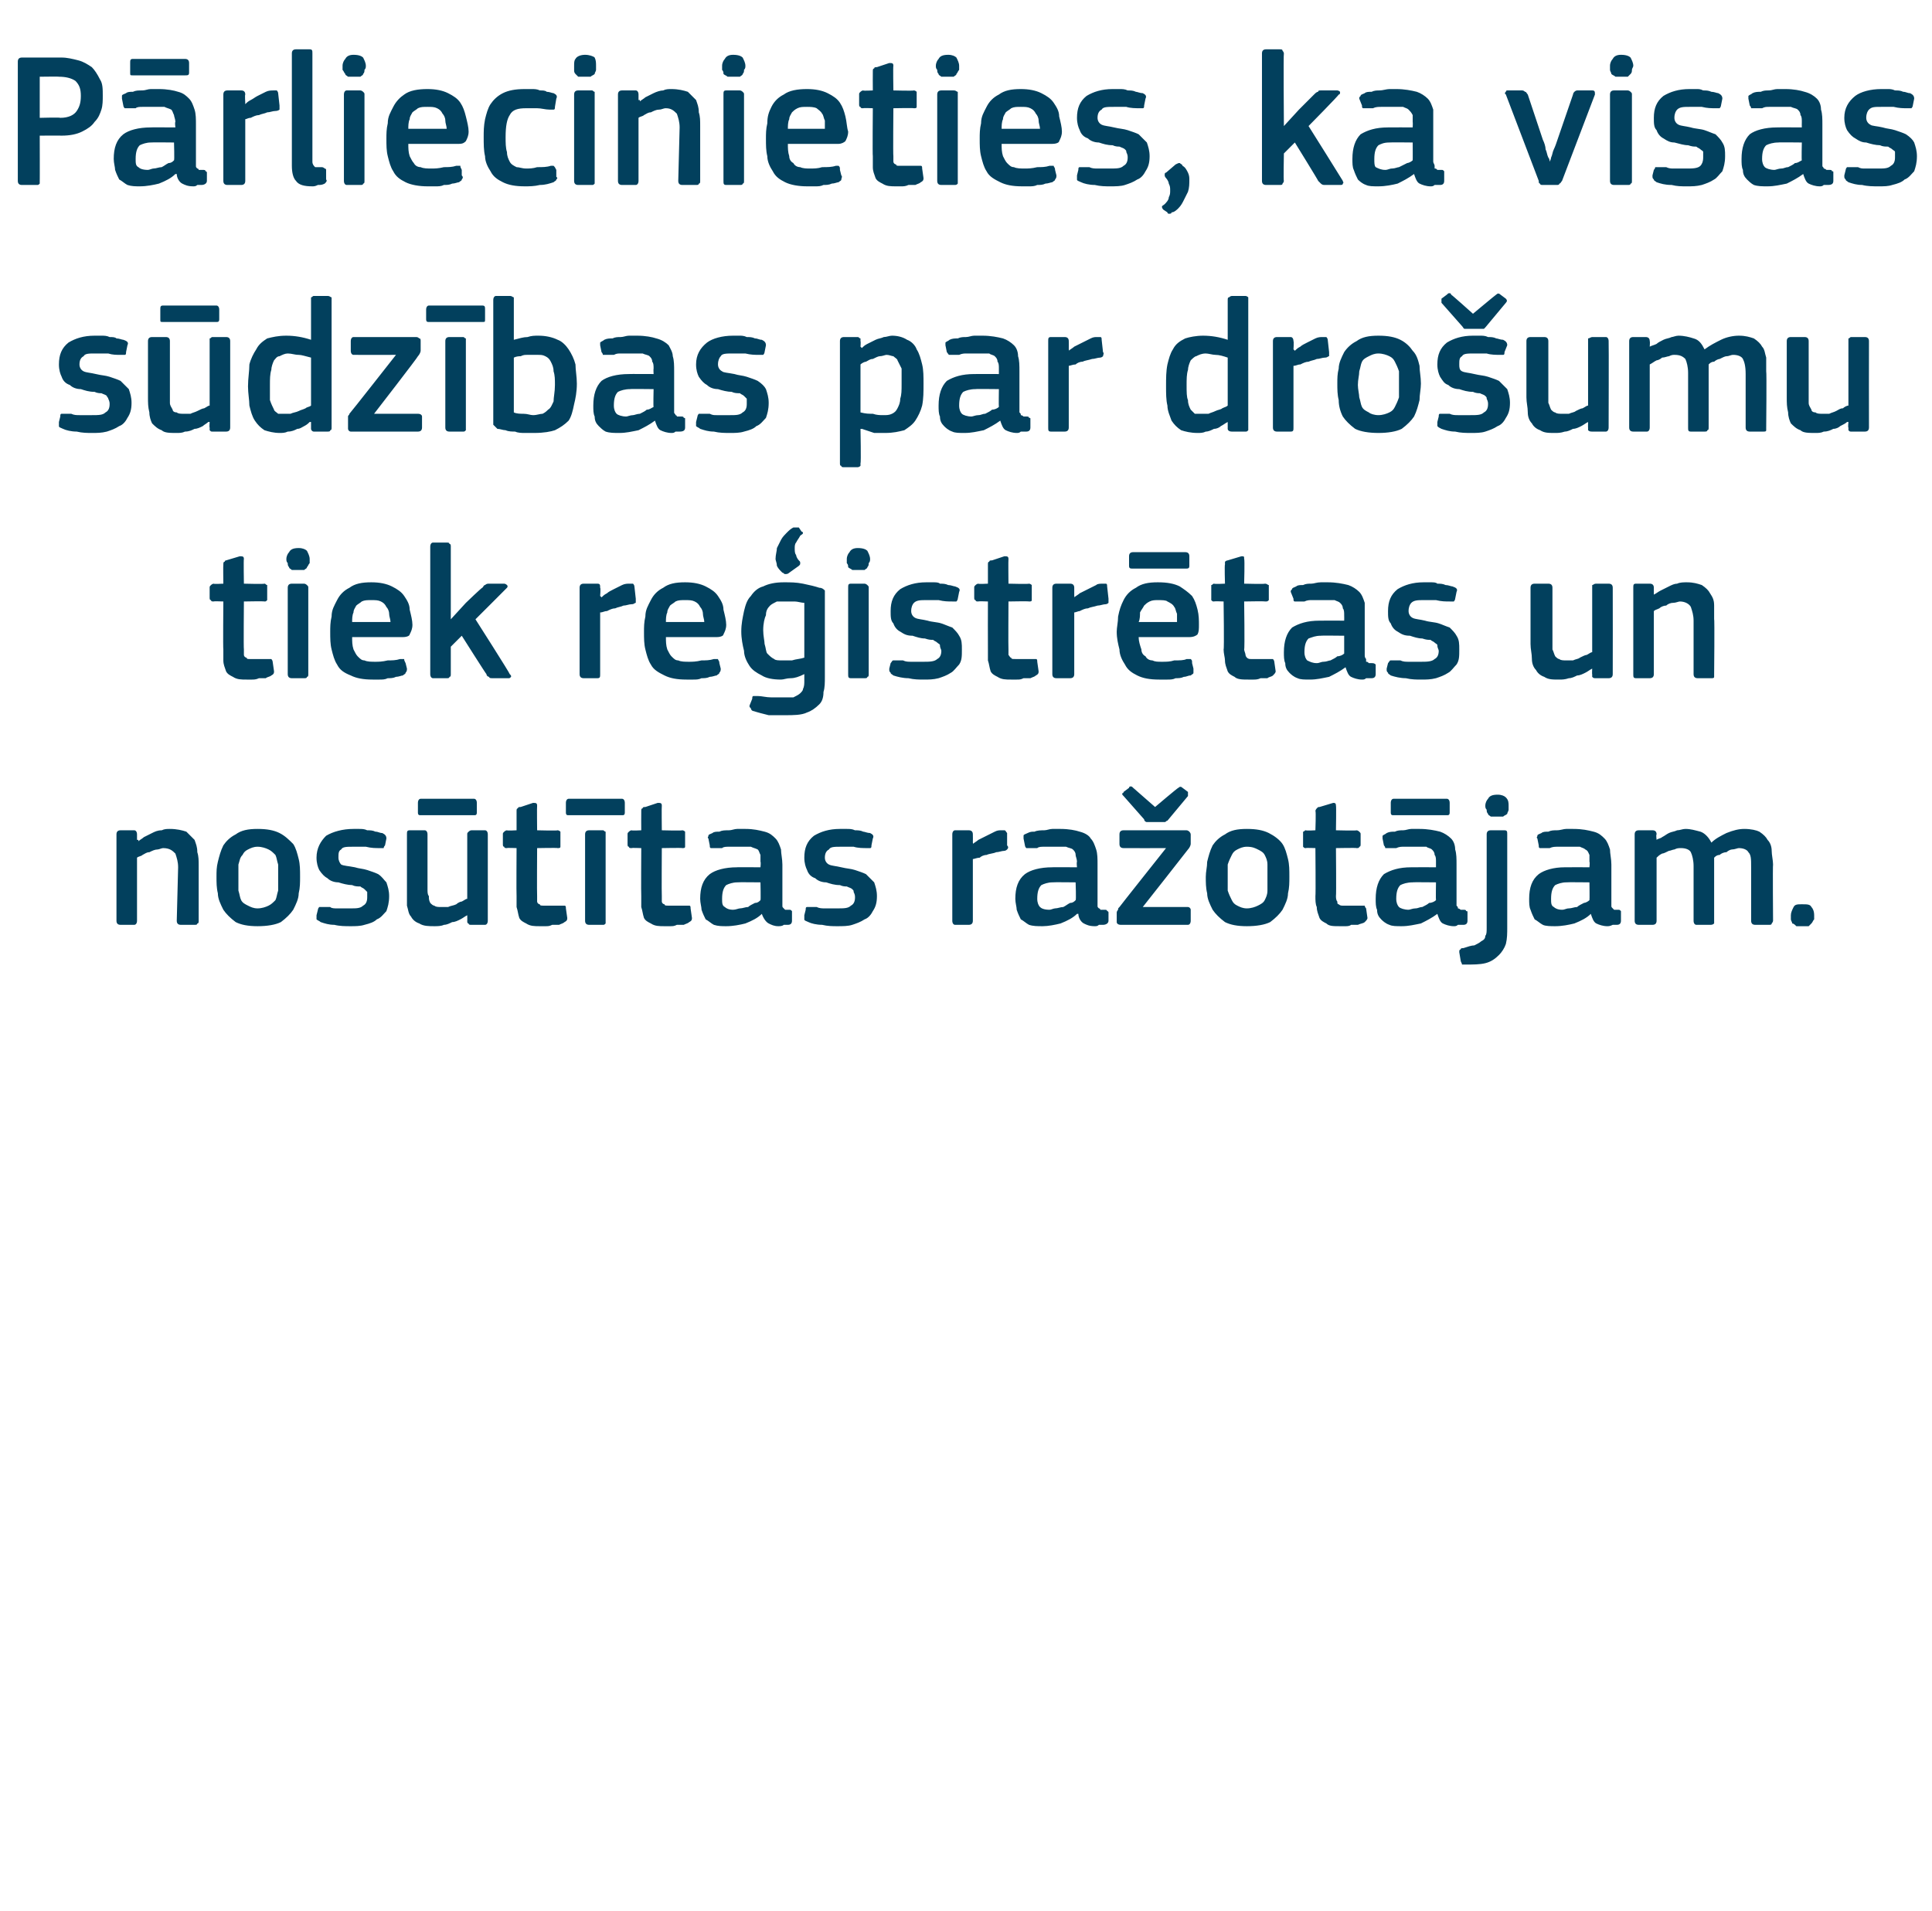
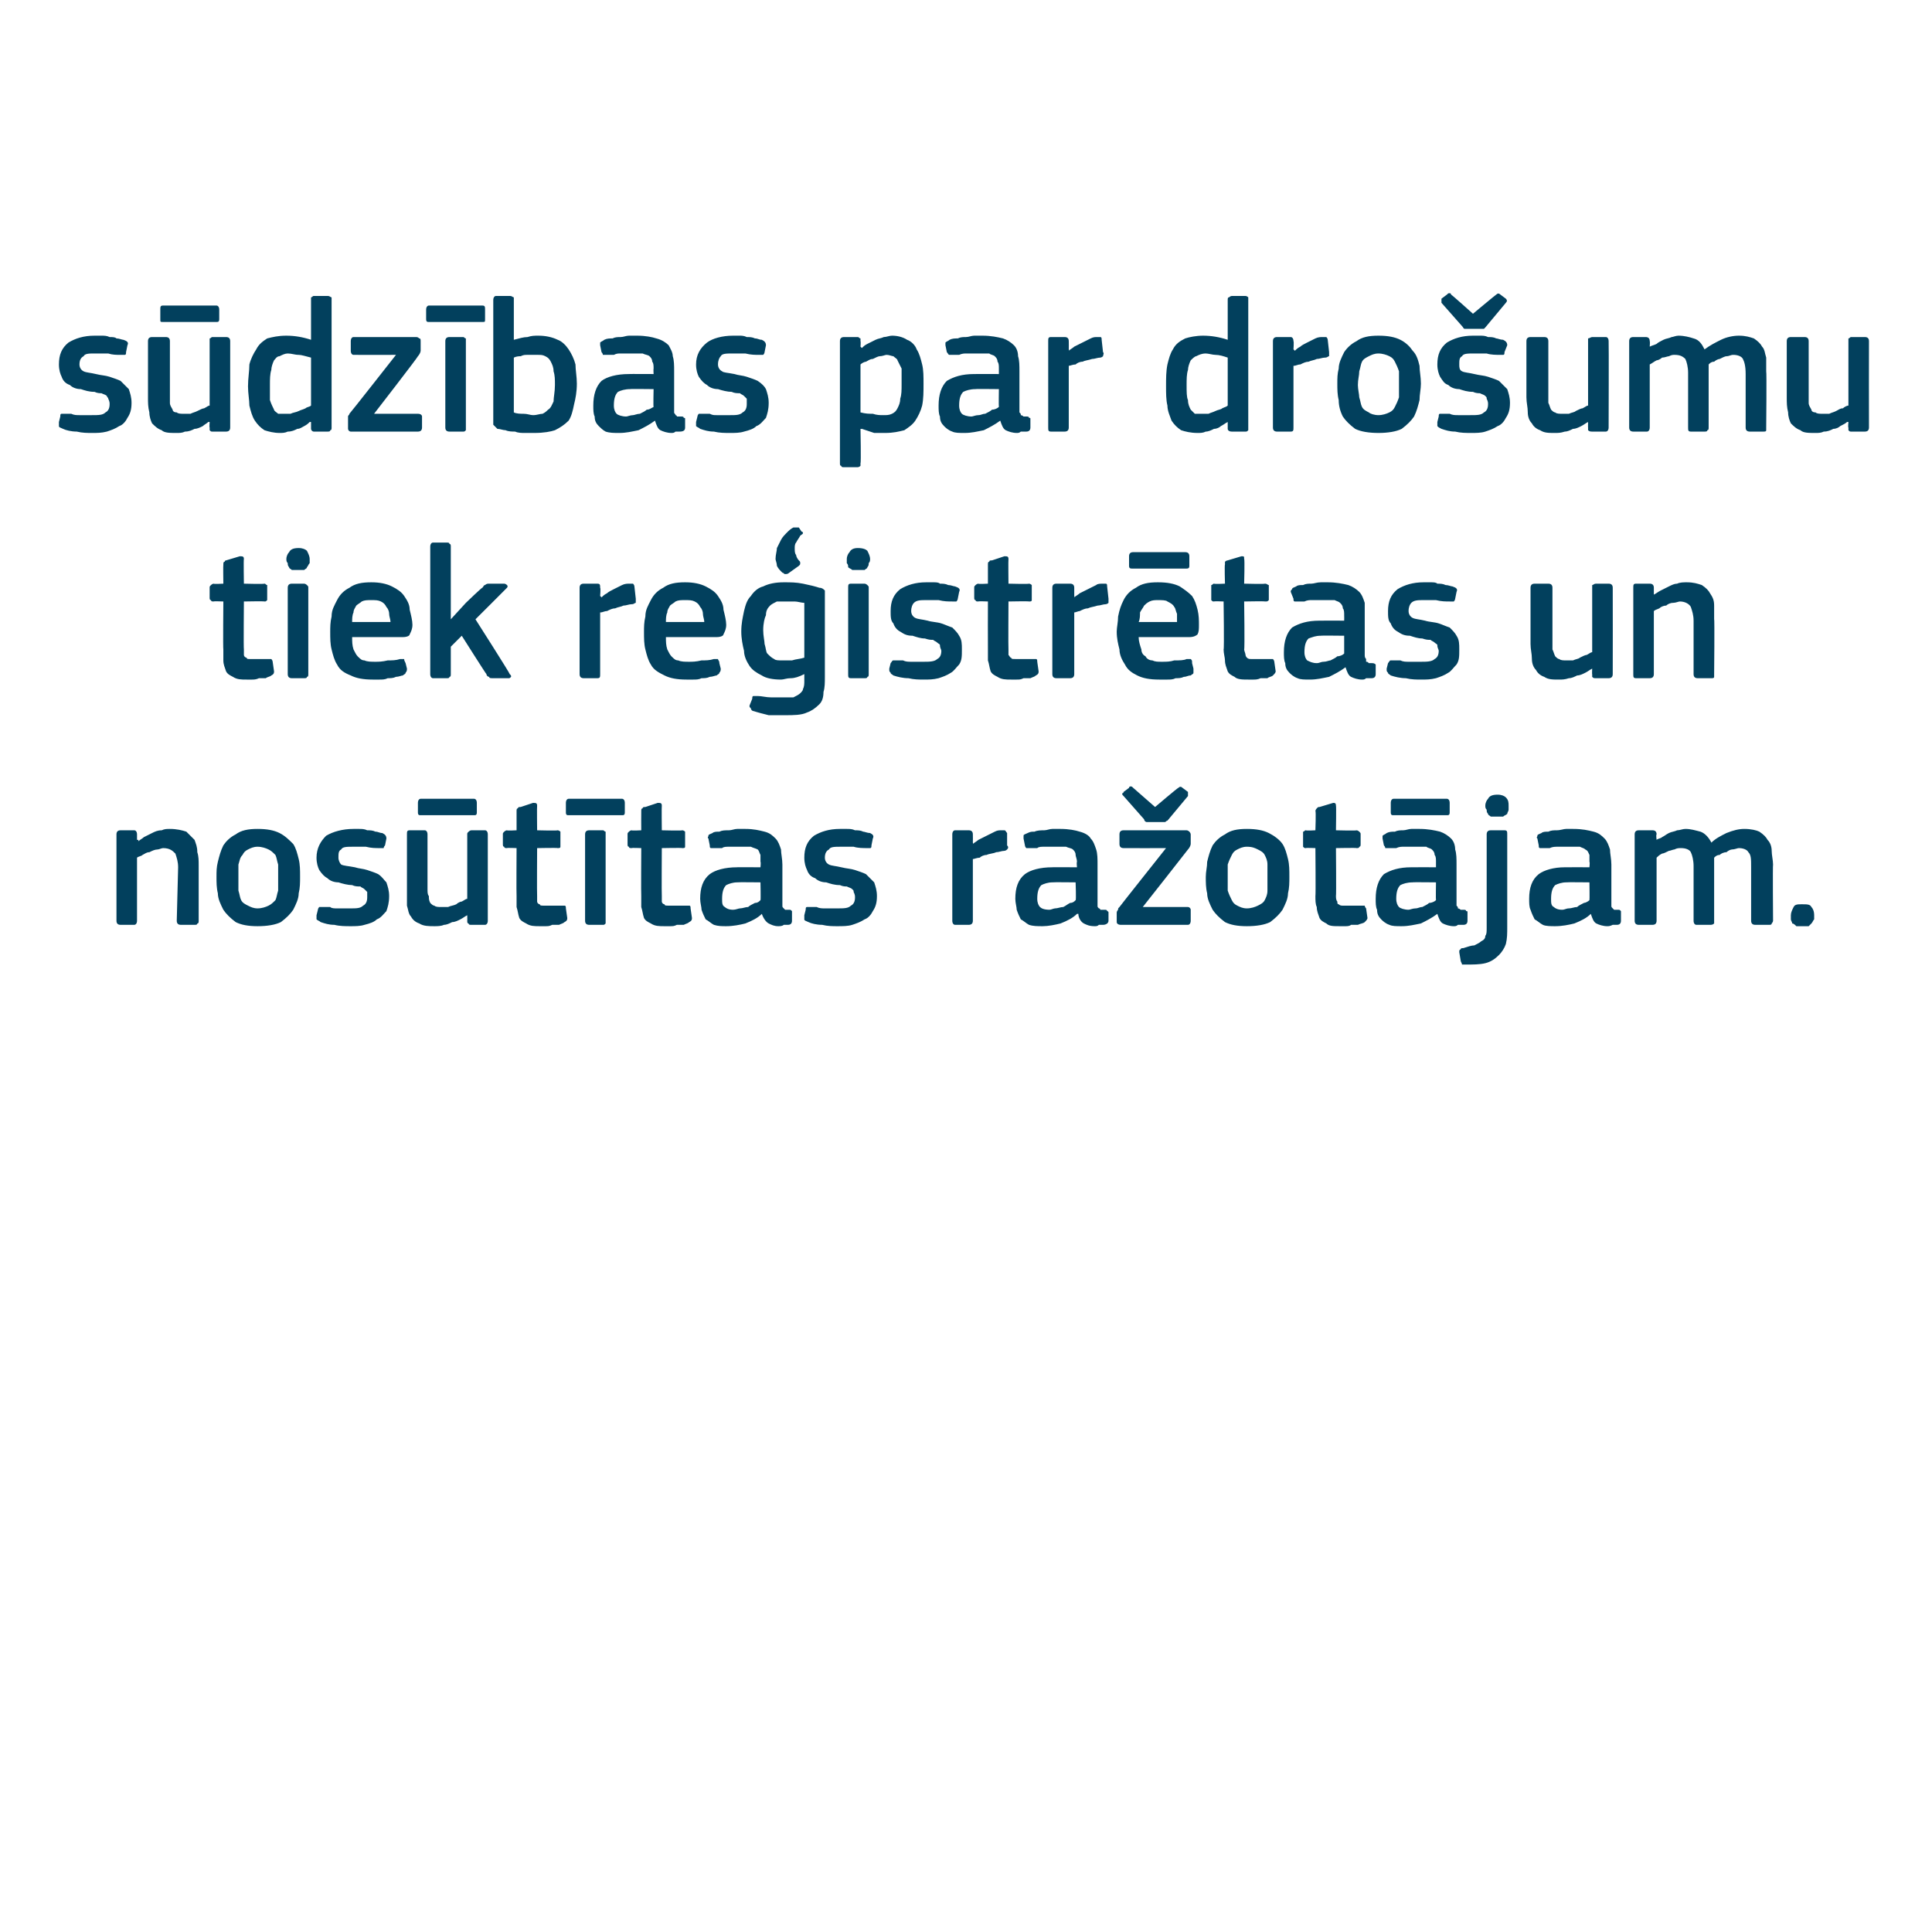
<svg xmlns="http://www.w3.org/2000/svg" version="1.1" width="141px" height="139.5px" viewBox="0 -3 141 139.5" style="top:-3px">
  <desc>P rliecinieties, ka visas s dz bas par dro umu tiek re istr tas un nos t tas ra ot jam.</desc>
  <defs />
  <g id="Polygon28128">
    <path d="M 14.5 64.2 C 14.5 64.3 14.5 64.4 14.4 64.4 C 14.4 64.5 14.3 64.5 14.2 64.5 C 14.2 64.5 13.2 64.5 13.2 64.5 C 13 64.5 12.9 64.4 12.9 64.2 C 12.9 64.2 13 60.3 13 60.3 C 13 59.9 12.9 59.6 12.8 59.3 C 12.6 59.1 12.4 58.9 11.9 58.9 C 11.8 58.9 11.6 59 11.5 59 C 11.3 59 11.1 59.1 10.9 59.2 C 10.7 59.2 10.6 59.3 10.4 59.4 C 10.3 59.5 10.1 59.5 10 59.6 C 10 59.6 10 64.2 10 64.2 C 10 64.4 9.9 64.5 9.8 64.5 C 9.8 64.5 8.8 64.5 8.8 64.5 C 8.6 64.5 8.5 64.4 8.5 64.2 C 8.5 64.2 8.5 57.9 8.5 57.9 C 8.5 57.7 8.6 57.6 8.8 57.6 C 8.8 57.6 9.8 57.6 9.8 57.6 C 9.9 57.6 10 57.7 10 57.9 C 10 57.9 10 58.3 10 58.3 C 10 58.3 10 58.3 10.1 58.3 C 10.1 58.4 10.1 58.4 10.1 58.4 C 10.2 58.3 10.4 58.2 10.5 58.1 C 10.7 58 10.9 57.9 11.1 57.8 C 11.3 57.7 11.5 57.6 11.8 57.6 C 12 57.5 12.2 57.5 12.4 57.5 C 12.9 57.5 13.3 57.6 13.6 57.7 C 13.8 57.9 14 58.1 14.2 58.3 C 14.3 58.6 14.4 58.8 14.4 59.2 C 14.5 59.5 14.5 59.8 14.5 60.2 C 14.5 60.17 14.5 64.2 14.5 64.2 C 14.5 64.2 14.5 64.23 14.5 64.2 Z M 21.9 61 C 21.9 61.4 21.9 61.8 21.8 62.2 C 21.8 62.6 21.6 63 21.4 63.4 C 21.2 63.7 20.9 64 20.5 64.3 C 20.1 64.5 19.5 64.6 18.8 64.6 C 18.1 64.6 17.6 64.5 17.2 64.3 C 16.8 64 16.5 63.7 16.3 63.4 C 16.1 63 15.9 62.6 15.9 62.2 C 15.8 61.8 15.8 61.4 15.8 61 C 15.8 60.6 15.8 60.3 15.9 59.9 C 16 59.5 16.1 59.1 16.3 58.7 C 16.5 58.4 16.8 58.1 17.2 57.9 C 17.6 57.6 18.1 57.5 18.8 57.5 C 19.5 57.5 20 57.6 20.4 57.8 C 20.8 58 21.1 58.3 21.4 58.6 C 21.6 58.9 21.7 59.3 21.8 59.7 C 21.9 60.1 21.9 60.5 21.9 61 Z M 20.3 61.1 C 20.3 60.7 20.3 60.4 20.3 60.1 C 20.2 59.8 20.2 59.6 20.1 59.4 C 19.9 59.2 19.8 59.1 19.6 59 C 19.4 58.9 19.1 58.8 18.8 58.8 C 18.5 58.8 18.3 58.9 18.1 59 C 17.9 59.1 17.8 59.2 17.7 59.4 C 17.5 59.6 17.5 59.8 17.4 60.1 C 17.4 60.4 17.4 60.7 17.4 61.1 C 17.4 61.4 17.4 61.8 17.4 62 C 17.5 62.3 17.5 62.5 17.6 62.7 C 17.7 62.9 17.9 63 18.1 63.1 C 18.3 63.2 18.5 63.3 18.8 63.3 C 19.1 63.3 19.4 63.2 19.6 63.1 C 19.8 63 19.9 62.9 20.1 62.7 C 20.2 62.5 20.2 62.3 20.3 62 C 20.3 61.8 20.3 61.4 20.3 61.1 Z M 28.4 62.4 C 28.4 62.9 28.3 63.2 28.2 63.5 C 28 63.7 27.8 64 27.5 64.1 C 27.3 64.3 27 64.4 26.6 64.5 C 26.3 64.6 25.9 64.6 25.6 64.6 C 25.2 64.6 24.8 64.6 24.4 64.5 C 24 64.5 23.7 64.4 23.4 64.3 C 23.3 64.2 23.2 64.2 23.1 64.1 C 23.1 64 23.1 64 23.1 63.8 C 23.1 63.8 23.2 63.4 23.2 63.4 C 23.2 63.3 23.3 63.2 23.3 63.2 C 23.4 63.2 23.5 63.2 23.6 63.2 C 23.7 63.2 23.9 63.2 24.1 63.2 C 24.2 63.3 24.4 63.3 24.6 63.3 C 24.8 63.3 25 63.3 25.1 63.3 C 25.3 63.3 25.4 63.3 25.6 63.3 C 26 63.3 26.3 63.3 26.5 63.1 C 26.7 63 26.8 62.8 26.8 62.5 C 26.8 62.4 26.8 62.3 26.8 62.1 C 26.7 62 26.7 62 26.6 61.9 C 26.5 61.8 26.4 61.8 26.3 61.7 C 26.1 61.7 25.9 61.7 25.7 61.6 C 25.4 61.6 25 61.5 24.7 61.4 C 24.4 61.4 24.1 61.3 23.9 61.1 C 23.7 61 23.5 60.8 23.3 60.5 C 23.2 60.3 23.1 60 23.1 59.6 C 23.1 58.9 23.4 58.4 23.8 58 C 24.3 57.7 25 57.5 25.8 57.5 C 25.9 57.5 26.1 57.5 26.2 57.5 C 26.4 57.5 26.6 57.5 26.8 57.6 C 27 57.6 27.2 57.6 27.4 57.7 C 27.6 57.7 27.7 57.8 27.9 57.8 C 28.1 57.9 28.2 58 28.2 58.2 C 28.2 58.2 28.1 58.7 28.1 58.7 C 28 58.8 28 58.9 28 58.9 C 27.9 58.9 27.8 58.9 27.7 58.9 C 27.4 58.9 27.1 58.9 26.7 58.8 C 26.4 58.8 26 58.8 25.8 58.8 C 25.3 58.8 25 58.8 24.9 59 C 24.7 59.1 24.7 59.3 24.7 59.6 C 24.7 59.8 24.8 60 24.9 60.1 C 25.1 60.2 25.4 60.2 25.9 60.3 C 26.2 60.4 26.5 60.4 26.8 60.5 C 27.1 60.6 27.4 60.7 27.6 60.8 C 27.9 61 28 61.2 28.2 61.4 C 28.3 61.7 28.4 62 28.4 62.4 Z M 35.6 64.2 C 35.6 64.4 35.5 64.5 35.4 64.5 C 35.4 64.5 34.4 64.5 34.4 64.5 C 34.3 64.5 34.2 64.5 34.2 64.4 C 34.1 64.4 34.1 64.3 34.1 64.2 C 34.11 64.23 34.1 63.8 34.1 63.8 C 34.1 63.8 34.08 63.79 34.1 63.8 C 33.9 63.9 33.8 64 33.6 64.1 C 33.4 64.2 33.2 64.3 33 64.3 C 32.8 64.4 32.6 64.5 32.4 64.5 C 32.2 64.6 31.9 64.6 31.7 64.6 C 31.3 64.6 30.9 64.6 30.6 64.4 C 30.3 64.3 30.1 64.1 30 63.9 C 29.8 63.7 29.8 63.4 29.7 63.1 C 29.7 62.7 29.7 62.4 29.7 62 C 29.7 62 29.7 57.9 29.7 57.9 C 29.7 57.7 29.7 57.6 29.9 57.6 C 29.9 57.6 31 57.6 31 57.6 C 31.1 57.6 31.2 57.7 31.2 57.9 C 31.2 57.9 31.2 61.9 31.2 61.9 C 31.2 62.1 31.2 62.3 31.3 62.4 C 31.3 62.6 31.3 62.7 31.4 62.9 C 31.5 63 31.6 63.1 31.7 63.1 C 31.8 63.2 32 63.2 32.2 63.2 C 32.4 63.2 32.5 63.2 32.7 63.2 C 32.9 63.1 33.1 63.1 33.3 63 C 33.4 62.9 33.6 62.8 33.7 62.8 C 33.9 62.7 34 62.6 34.1 62.6 C 34.1 62.6 34.1 57.9 34.1 57.9 C 34.1 57.8 34.1 57.8 34.2 57.7 C 34.2 57.7 34.3 57.6 34.4 57.6 C 34.4 57.6 35.4 57.6 35.4 57.6 C 35.5 57.6 35.6 57.7 35.6 57.9 C 35.6 57.9 35.6 64.2 35.6 64.2 Z M 30.7 56.5 C 30.6 56.5 30.5 56.5 30.5 56.3 C 30.5 56.3 30.5 55.6 30.5 55.6 C 30.5 55.4 30.6 55.3 30.7 55.3 C 30.7 55.3 34.6 55.3 34.6 55.3 C 34.7 55.3 34.8 55.4 34.8 55.6 C 34.8 55.6 34.8 56.3 34.8 56.3 C 34.8 56.5 34.7 56.5 34.6 56.5 C 34.6 56.5 30.7 56.5 30.7 56.5 Z M 41.4 64 C 41.4 64.1 41.4 64.2 41.2 64.3 C 41.1 64.4 41 64.4 40.8 64.5 C 40.6 64.5 40.5 64.5 40.3 64.5 C 40.1 64.6 40 64.6 39.8 64.6 C 39.6 64.6 39.5 64.6 39.4 64.6 C 39 64.6 38.7 64.6 38.4 64.4 C 38.2 64.3 38 64.2 37.9 64 C 37.8 63.7 37.8 63.5 37.7 63.2 C 37.7 63 37.7 62.7 37.7 62.4 C 37.68 62.39 37.7 58.9 37.7 58.9 C 37.7 58.9 36.98 58.87 37 58.9 C 36.9 58.9 36.8 58.9 36.8 58.8 C 36.7 58.8 36.7 58.7 36.7 58.6 C 36.7 58.6 36.7 57.9 36.7 57.9 C 36.7 57.8 36.7 57.8 36.8 57.7 C 36.8 57.7 36.9 57.6 37 57.6 C 36.98 57.64 37.7 57.6 37.7 57.6 C 37.7 57.6 37.7 56.2 37.7 56.2 C 37.7 56.1 37.7 56 37.8 56 C 37.8 55.9 37.9 55.9 38 55.9 C 38 55.9 38.9 55.6 38.9 55.6 C 39.1 55.6 39.2 55.6 39.2 55.8 C 39.18 55.81 39.2 57.6 39.2 57.6 C 39.2 57.6 40.68 57.64 40.7 57.6 C 40.8 57.6 40.9 57.7 40.9 57.7 C 40.9 57.8 40.9 57.8 40.9 57.9 C 40.9 57.9 40.9 58.6 40.9 58.6 C 40.9 58.7 40.9 58.8 40.9 58.8 C 40.9 58.9 40.8 58.9 40.7 58.9 C 40.68 58.87 39.2 58.9 39.2 58.9 C 39.2 58.9 39.18 62.36 39.2 62.4 C 39.2 62.5 39.2 62.7 39.2 62.8 C 39.2 62.9 39.3 63 39.4 63 C 39.4 63.1 39.5 63.1 39.7 63.1 C 39.8 63.1 39.9 63.1 40.1 63.1 C 40.2 63.1 40.4 63.1 40.6 63.1 C 40.7 63.1 40.9 63.1 41.1 63.1 C 41.1 63.1 41.2 63.1 41.2 63.1 C 41.3 63.1 41.3 63.2 41.3 63.3 C 41.3 63.3 41.4 64 41.4 64 Z M 44.2 64.2 C 44.2 64.3 44.2 64.4 44.2 64.4 C 44.1 64.5 44.1 64.5 44 64.5 C 44 64.5 43 64.5 43 64.5 C 42.8 64.5 42.7 64.4 42.7 64.2 C 42.7 64.2 42.7 57.9 42.7 57.9 C 42.7 57.7 42.8 57.6 43 57.6 C 43 57.6 44 57.6 44 57.6 C 44.1 57.6 44.1 57.7 44.2 57.7 C 44.2 57.8 44.2 57.8 44.2 57.9 C 44.2 57.9 44.2 64.2 44.2 64.2 Z M 41.5 56.5 C 41.4 56.5 41.3 56.5 41.3 56.3 C 41.3 56.3 41.3 55.6 41.3 55.6 C 41.3 55.4 41.4 55.3 41.5 55.3 C 41.5 55.3 45.4 55.3 45.4 55.3 C 45.5 55.3 45.6 55.4 45.6 55.6 C 45.6 55.6 45.6 56.3 45.6 56.3 C 45.6 56.5 45.5 56.5 45.4 56.5 C 45.4 56.5 41.5 56.5 41.5 56.5 Z M 50.5 64 C 50.5 64.1 50.5 64.2 50.3 64.3 C 50.2 64.4 50.1 64.4 49.9 64.5 C 49.7 64.5 49.6 64.5 49.4 64.5 C 49.2 64.6 49.1 64.6 48.9 64.6 C 48.7 64.6 48.6 64.6 48.5 64.6 C 48.1 64.6 47.8 64.6 47.5 64.4 C 47.3 64.3 47.1 64.2 47 64 C 46.9 63.7 46.9 63.5 46.8 63.2 C 46.8 63 46.8 62.7 46.8 62.4 C 46.78 62.39 46.8 58.9 46.8 58.9 C 46.8 58.9 46.08 58.87 46.1 58.9 C 46 58.9 45.9 58.9 45.9 58.8 C 45.8 58.8 45.8 58.7 45.8 58.6 C 45.8 58.6 45.8 57.9 45.8 57.9 C 45.8 57.8 45.8 57.8 45.9 57.7 C 45.9 57.7 46 57.6 46.1 57.6 C 46.08 57.64 46.8 57.6 46.8 57.6 C 46.8 57.6 46.79 56.2 46.8 56.2 C 46.8 56.1 46.8 56 46.9 56 C 46.9 55.9 47 55.9 47.1 55.9 C 47.1 55.9 48 55.6 48 55.6 C 48.2 55.6 48.3 55.6 48.3 55.8 C 48.28 55.81 48.3 57.6 48.3 57.6 C 48.3 57.6 49.78 57.64 49.8 57.6 C 49.9 57.6 50 57.7 50 57.7 C 50 57.8 50 57.8 50 57.9 C 50 57.9 50 58.6 50 58.6 C 50 58.7 50 58.8 50 58.8 C 50 58.9 49.9 58.9 49.8 58.9 C 49.78 58.87 48.3 58.9 48.3 58.9 C 48.3 58.9 48.28 62.36 48.3 62.4 C 48.3 62.5 48.3 62.7 48.3 62.8 C 48.3 62.9 48.4 63 48.5 63 C 48.5 63.1 48.6 63.1 48.8 63.1 C 48.9 63.1 49 63.1 49.2 63.1 C 49.3 63.1 49.5 63.1 49.7 63.1 C 49.8 63.1 50 63.1 50.2 63.1 C 50.2 63.1 50.3 63.1 50.3 63.1 C 50.4 63.1 50.4 63.2 50.4 63.3 C 50.4 63.3 50.5 64 50.5 64 Z M 55.5 61.4 C 55.5 61.4 53.82 61.38 53.8 61.4 C 53.5 61.4 53.2 61.5 53 61.6 C 52.8 61.8 52.7 62.1 52.7 62.6 C 52.7 62.9 52.7 63.1 52.9 63.2 C 53 63.3 53.2 63.4 53.5 63.4 C 53.7 63.4 53.9 63.3 54 63.3 C 54.2 63.3 54.4 63.2 54.6 63.2 C 54.7 63.1 54.9 63 55.1 62.9 C 55.3 62.9 55.4 62.8 55.5 62.7 C 55.53 62.71 55.5 61.4 55.5 61.4 Z M 55.6 63.7 C 55.3 64 54.9 64.2 54.4 64.4 C 54 64.5 53.5 64.6 53 64.6 C 52.7 64.6 52.4 64.6 52.1 64.5 C 51.9 64.4 51.7 64.2 51.5 64.1 C 51.4 63.9 51.3 63.7 51.2 63.4 C 51.2 63.2 51.1 62.9 51.1 62.6 C 51.1 61.8 51.3 61.2 51.8 60.8 C 52.2 60.5 52.9 60.3 53.8 60.3 C 53.75 60.29 55.5 60.3 55.5 60.3 C 55.5 60.3 55.54 59.92 55.5 59.9 C 55.5 59.7 55.5 59.5 55.5 59.4 C 55.4 59.2 55.4 59.1 55.3 59 C 55.1 58.9 55 58.9 54.8 58.8 C 54.6 58.8 54.4 58.8 54.1 58.8 C 54 58.8 53.8 58.8 53.7 58.8 C 53.5 58.8 53.3 58.8 53.2 58.8 C 53 58.8 52.8 58.8 52.7 58.9 C 52.5 58.9 52.3 58.9 52.2 58.9 C 52 58.9 51.9 58.9 51.9 58.9 C 51.8 58.9 51.8 58.8 51.8 58.7 C 51.8 58.7 51.7 58.2 51.7 58.2 C 51.6 58.1 51.7 58.1 51.7 58 C 51.7 57.9 51.8 57.9 52 57.8 C 52.1 57.7 52.3 57.7 52.5 57.7 C 52.7 57.6 52.9 57.6 53.2 57.6 C 53.4 57.6 53.6 57.5 53.8 57.5 C 54 57.5 54.2 57.5 54.4 57.5 C 55 57.5 55.4 57.6 55.8 57.7 C 56.2 57.8 56.4 58 56.6 58.2 C 56.8 58.4 56.9 58.7 57 59 C 57 59.3 57.1 59.7 57.1 60.1 C 57.1 60.1 57.1 62.8 57.1 62.8 C 57.1 62.9 57.1 63 57.1 63.1 C 57.1 63.2 57.1 63.2 57.2 63.3 C 57.2 63.3 57.2 63.3 57.3 63.4 C 57.4 63.4 57.5 63.4 57.6 63.4 C 57.7 63.4 57.7 63.4 57.8 63.5 C 57.8 63.5 57.8 63.5 57.8 63.6 C 57.8 63.6 57.8 64.2 57.8 64.2 C 57.8 64.4 57.7 64.5 57.5 64.5 C 57.4 64.5 57.3 64.5 57.2 64.5 C 57.1 64.6 56.9 64.6 56.8 64.6 C 56.5 64.6 56.3 64.5 56.1 64.4 C 55.9 64.3 55.7 64 55.6 63.7 C 55.6 63.7 55.6 63.7 55.6 63.7 Z M 64 62.4 C 64 62.9 63.9 63.2 63.7 63.5 C 63.6 63.7 63.4 64 63.1 64.1 C 62.8 64.3 62.5 64.4 62.2 64.5 C 61.9 64.6 61.5 64.6 61.1 64.6 C 60.8 64.6 60.4 64.6 60 64.5 C 59.6 64.5 59.2 64.4 59 64.3 C 58.8 64.2 58.7 64.2 58.7 64.1 C 58.7 64 58.7 64 58.7 63.8 C 58.7 63.8 58.8 63.4 58.8 63.4 C 58.8 63.3 58.8 63.2 58.9 63.2 C 58.9 63.2 59 63.2 59.1 63.2 C 59.3 63.2 59.5 63.2 59.6 63.2 C 59.8 63.3 60 63.3 60.2 63.3 C 60.4 63.3 60.5 63.3 60.7 63.3 C 60.9 63.3 61 63.3 61.1 63.3 C 61.6 63.3 61.9 63.3 62.1 63.1 C 62.3 63 62.4 62.8 62.4 62.5 C 62.4 62.4 62.4 62.3 62.3 62.1 C 62.3 62 62.3 62 62.2 61.9 C 62.1 61.8 62 61.8 61.8 61.7 C 61.7 61.7 61.5 61.7 61.3 61.6 C 60.9 61.6 60.6 61.5 60.3 61.4 C 60 61.4 59.7 61.3 59.5 61.1 C 59.2 61 59 60.8 58.9 60.5 C 58.8 60.3 58.7 60 58.7 59.6 C 58.7 58.9 58.9 58.4 59.4 58 C 59.9 57.7 60.5 57.5 61.3 57.5 C 61.5 57.5 61.6 57.5 61.8 57.5 C 62 57.5 62.2 57.5 62.4 57.6 C 62.6 57.6 62.8 57.6 63 57.7 C 63.1 57.7 63.3 57.8 63.5 57.8 C 63.7 57.9 63.8 58 63.7 58.2 C 63.7 58.2 63.6 58.7 63.6 58.7 C 63.6 58.8 63.6 58.9 63.5 58.9 C 63.5 58.9 63.4 58.9 63.3 58.9 C 63 58.9 62.6 58.9 62.3 58.8 C 61.9 58.8 61.6 58.8 61.4 58.8 C 60.9 58.8 60.6 58.8 60.5 59 C 60.3 59.1 60.2 59.3 60.2 59.6 C 60.2 59.8 60.3 60 60.5 60.1 C 60.7 60.2 61 60.2 61.4 60.3 C 61.8 60.4 62.1 60.4 62.4 60.5 C 62.7 60.6 63 60.7 63.2 60.8 C 63.4 61 63.6 61.2 63.8 61.4 C 63.9 61.7 64 62 64 62.4 Z M 71 64.2 C 71 64.4 70.9 64.5 70.7 64.5 C 70.7 64.5 69.7 64.5 69.7 64.5 C 69.6 64.5 69.5 64.4 69.5 64.2 C 69.5 64.2 69.5 57.9 69.5 57.9 C 69.5 57.7 69.6 57.6 69.7 57.6 C 69.7 57.6 70.7 57.6 70.7 57.6 C 70.9 57.6 71 57.7 71 57.9 C 71.01 57.92 71 58.5 71 58.5 C 71 58.5 71.04 58.56 71 58.6 C 71.1 58.5 71.3 58.4 71.4 58.3 C 71.6 58.2 71.8 58.1 72 58 C 72.2 57.9 72.4 57.8 72.6 57.7 C 72.8 57.6 72.9 57.6 73.1 57.6 C 73.2 57.6 73.3 57.6 73.3 57.6 C 73.4 57.6 73.4 57.7 73.5 57.8 C 73.5 57.8 73.5 58.7 73.5 58.7 C 73.6 58.8 73.6 58.9 73.5 59 C 73.5 59 73.4 59.1 73.3 59.1 C 73.1 59.1 72.9 59.2 72.7 59.2 C 72.5 59.3 72.2 59.3 72 59.4 C 71.8 59.4 71.6 59.5 71.5 59.6 C 71.3 59.6 71.1 59.7 71 59.7 C 71 59.7 71 64.2 71 64.2 Z M 78.5 61.4 C 78.5 61.4 76.84 61.38 76.8 61.4 C 76.5 61.4 76.2 61.5 76 61.6 C 75.8 61.8 75.7 62.1 75.7 62.6 C 75.7 62.9 75.8 63.1 75.9 63.2 C 76 63.3 76.2 63.4 76.6 63.4 C 76.7 63.4 76.9 63.3 77 63.3 C 77.2 63.3 77.4 63.2 77.6 63.2 C 77.8 63.1 77.9 63 78.1 62.9 C 78.3 62.9 78.4 62.8 78.5 62.7 C 78.55 62.71 78.5 61.4 78.5 61.4 Z M 78.6 63.7 C 78.3 64 77.9 64.2 77.4 64.4 C 77 64.5 76.5 64.6 76.1 64.6 C 75.7 64.6 75.4 64.6 75.1 64.5 C 74.9 64.4 74.7 64.2 74.5 64.1 C 74.4 63.9 74.3 63.7 74.2 63.4 C 74.2 63.2 74.1 62.9 74.1 62.6 C 74.1 61.8 74.3 61.2 74.8 60.8 C 75.2 60.5 75.9 60.3 76.8 60.3 C 76.77 60.29 78.6 60.3 78.6 60.3 C 78.6 60.3 78.56 59.92 78.6 59.9 C 78.6 59.7 78.5 59.5 78.5 59.4 C 78.5 59.2 78.4 59.1 78.3 59 C 78.2 58.9 78 58.9 77.8 58.8 C 77.6 58.8 77.4 58.8 77.1 58.8 C 77 58.8 76.9 58.8 76.7 58.8 C 76.5 58.8 76.4 58.8 76.2 58.8 C 76 58.8 75.8 58.8 75.7 58.9 C 75.5 58.9 75.3 58.9 75.2 58.9 C 75.1 58.9 75 58.9 74.9 58.9 C 74.9 58.9 74.8 58.8 74.8 58.7 C 74.8 58.7 74.7 58.2 74.7 58.2 C 74.7 58.1 74.7 58.1 74.7 58 C 74.7 57.9 74.8 57.9 75 57.8 C 75.2 57.7 75.3 57.7 75.5 57.7 C 75.7 57.6 76 57.6 76.2 57.6 C 76.4 57.6 76.6 57.5 76.8 57.5 C 77 57.5 77.2 57.5 77.4 57.5 C 78 57.5 78.5 57.6 78.8 57.7 C 79.2 57.8 79.5 58 79.6 58.2 C 79.8 58.4 79.9 58.7 80 59 C 80.1 59.3 80.1 59.7 80.1 60.1 C 80.1 60.1 80.1 62.8 80.1 62.8 C 80.1 62.9 80.1 63 80.1 63.1 C 80.1 63.2 80.1 63.2 80.2 63.3 C 80.2 63.3 80.3 63.3 80.3 63.4 C 80.4 63.4 80.5 63.4 80.6 63.4 C 80.7 63.4 80.8 63.4 80.8 63.5 C 80.8 63.5 80.9 63.5 80.9 63.6 C 80.9 63.6 80.9 64.2 80.9 64.2 C 80.9 64.4 80.7 64.5 80.5 64.5 C 80.4 64.5 80.3 64.5 80.2 64.5 C 80.1 64.6 80 64.6 79.9 64.6 C 79.5 64.6 79.3 64.5 79.1 64.4 C 78.9 64.3 78.7 64 78.7 63.7 C 78.7 63.7 78.6 63.7 78.6 63.7 Z M 86.7 63.2 C 86.8 63.2 86.9 63.3 86.9 63.4 C 86.9 63.4 86.9 64.2 86.9 64.2 C 86.9 64.4 86.8 64.5 86.7 64.5 C 86.7 64.5 81.8 64.5 81.8 64.5 C 81.6 64.5 81.5 64.4 81.5 64.3 C 81.5 64.3 81.5 63.6 81.5 63.6 C 81.5 63.6 81.5 63.5 81.6 63.4 C 81.6 63.3 81.6 63.3 81.7 63.2 C 81.7 63.18 85.1 58.9 85.1 58.9 C 85.1 58.9 82 58.91 82 58.9 C 81.8 58.9 81.7 58.8 81.7 58.6 C 81.7 58.6 81.7 57.9 81.7 57.9 C 81.7 57.7 81.8 57.6 82 57.6 C 82 57.6 86.6 57.6 86.6 57.6 C 86.7 57.6 86.8 57.7 86.8 57.7 C 86.8 57.7 86.9 57.8 86.9 57.9 C 86.9 57.9 86.9 58.6 86.9 58.6 C 86.9 58.7 86.8 58.9 86.7 59 C 86.69 59.03 83.4 63.2 83.4 63.2 C 83.4 63.2 86.65 63.2 86.7 63.2 Z M 84.3 55.9 C 84.3 55.9 85.97 54.48 86 54.5 C 86.1 54.4 86.2 54.4 86.3 54.5 C 86.3 54.5 86.7 54.8 86.7 54.8 C 86.7 54.9 86.7 55 86.7 55.1 C 86.7 55.1 85.2 56.9 85.2 56.9 C 85.1 56.9 85.1 57 85 57 C 85 57 84.9 57 84.7 57 C 84.7 57 84 57 84 57 C 83.8 57 83.7 57 83.7 57 C 83.6 57 83.5 56.9 83.5 56.8 C 83.5 56.8 82 55.1 82 55.1 C 81.9 55 81.9 55 81.9 54.9 C 81.9 54.9 82 54.9 82 54.8 C 82 54.8 82.4 54.5 82.4 54.5 C 82.4 54.4 82.5 54.4 82.5 54.4 C 82.6 54.4 82.6 54.4 82.7 54.5 C 82.7 54.5 84.3 55.9 84.3 55.9 Z M 94.1 61 C 94.1 61.4 94.1 61.8 94 62.2 C 94 62.6 93.8 63 93.6 63.4 C 93.4 63.7 93.1 64 92.7 64.3 C 92.3 64.5 91.7 64.6 91 64.6 C 90.3 64.6 89.8 64.5 89.4 64.3 C 89 64 88.7 63.7 88.5 63.4 C 88.3 63 88.1 62.6 88.1 62.2 C 88 61.8 88 61.4 88 61 C 88 60.6 88.1 60.3 88.1 59.9 C 88.2 59.5 88.3 59.1 88.5 58.7 C 88.7 58.4 89 58.1 89.4 57.9 C 89.8 57.6 90.3 57.5 91 57.5 C 91.7 57.5 92.2 57.6 92.6 57.8 C 93 58 93.4 58.3 93.6 58.6 C 93.8 58.9 93.9 59.3 94 59.7 C 94.1 60.1 94.1 60.5 94.1 61 Z M 92.5 61.1 C 92.5 60.7 92.5 60.4 92.5 60.1 C 92.5 59.8 92.4 59.6 92.3 59.4 C 92.2 59.2 92 59.1 91.8 59 C 91.6 58.9 91.4 58.8 91 58.8 C 90.7 58.8 90.5 58.9 90.3 59 C 90.1 59.1 90 59.2 89.9 59.4 C 89.8 59.6 89.7 59.8 89.6 60.1 C 89.6 60.4 89.6 60.7 89.6 61.1 C 89.6 61.4 89.6 61.8 89.6 62 C 89.7 62.3 89.8 62.5 89.9 62.7 C 90 62.9 90.1 63 90.3 63.1 C 90.5 63.2 90.7 63.3 91 63.3 C 91.3 63.3 91.6 63.2 91.8 63.1 C 92 63 92.2 62.9 92.3 62.7 C 92.4 62.5 92.5 62.3 92.5 62 C 92.5 61.8 92.5 61.4 92.5 61.1 Z M 99.8 64 C 99.8 64.1 99.7 64.2 99.6 64.3 C 99.5 64.4 99.3 64.4 99.1 64.5 C 99 64.5 98.8 64.5 98.6 64.5 C 98.5 64.6 98.3 64.6 98.2 64.6 C 98 64.6 97.9 64.6 97.8 64.6 C 97.3 64.6 97 64.6 96.8 64.4 C 96.6 64.3 96.4 64.2 96.3 64 C 96.2 63.7 96.1 63.5 96.1 63.2 C 96 63 96 62.7 96 62.4 C 96.03 62.39 96 58.9 96 58.9 C 96 58.9 95.33 58.87 95.3 58.9 C 95.2 58.9 95.2 58.9 95.1 58.8 C 95.1 58.8 95.1 58.7 95.1 58.6 C 95.1 58.6 95.1 57.9 95.1 57.9 C 95.1 57.8 95.1 57.8 95.1 57.7 C 95.2 57.7 95.2 57.6 95.3 57.6 C 95.33 57.64 96 57.6 96 57.6 C 96 57.6 96.05 56.2 96 56.2 C 96 56.1 96.1 56 96.1 56 C 96.2 55.9 96.2 55.9 96.3 55.9 C 96.3 55.9 97.3 55.6 97.3 55.6 C 97.4 55.6 97.5 55.6 97.5 55.8 C 97.53 55.81 97.5 57.6 97.5 57.6 C 97.5 57.6 99.03 57.64 99 57.6 C 99.1 57.6 99.2 57.7 99.2 57.7 C 99.3 57.8 99.3 57.8 99.3 57.9 C 99.3 57.9 99.3 58.6 99.3 58.6 C 99.3 58.7 99.3 58.8 99.2 58.8 C 99.2 58.9 99.1 58.9 99 58.9 C 99.03 58.87 97.5 58.9 97.5 58.9 C 97.5 58.9 97.53 62.36 97.5 62.4 C 97.5 62.5 97.5 62.7 97.6 62.8 C 97.6 62.9 97.6 63 97.7 63 C 97.8 63.1 97.9 63.1 98 63.1 C 98.1 63.1 98.3 63.1 98.5 63.1 C 98.6 63.1 98.7 63.1 98.9 63.1 C 99.1 63.1 99.3 63.1 99.4 63.1 C 99.5 63.1 99.5 63.1 99.6 63.1 C 99.6 63.1 99.6 63.2 99.7 63.3 C 99.7 63.3 99.8 64 99.8 64 Z M 104.8 61.4 C 104.8 61.4 103.07 61.38 103.1 61.4 C 102.7 61.4 102.4 61.5 102.2 61.6 C 102 61.8 101.9 62.1 101.9 62.6 C 101.9 62.9 102 63.1 102.1 63.2 C 102.2 63.3 102.5 63.4 102.8 63.4 C 102.9 63.4 103.1 63.3 103.3 63.3 C 103.5 63.3 103.6 63.2 103.8 63.2 C 104 63.1 104.2 63 104.3 62.9 C 104.5 62.9 104.7 62.8 104.8 62.7 C 104.78 62.71 104.8 61.4 104.8 61.4 Z M 104.9 63.7 C 104.5 64 104.1 64.2 103.7 64.4 C 103.2 64.5 102.8 64.6 102.3 64.6 C 101.9 64.6 101.6 64.6 101.4 64.5 C 101.1 64.4 100.9 64.2 100.8 64.1 C 100.6 63.9 100.5 63.7 100.5 63.4 C 100.4 63.2 100.4 62.9 100.4 62.6 C 100.4 61.8 100.6 61.2 101 60.8 C 101.5 60.5 102.1 60.3 103 60.3 C 103 60.29 104.8 60.3 104.8 60.3 C 104.8 60.3 104.8 59.92 104.8 59.9 C 104.8 59.7 104.8 59.5 104.7 59.4 C 104.7 59.2 104.6 59.1 104.5 59 C 104.4 58.9 104.2 58.9 104.1 58.8 C 103.9 58.8 103.6 58.8 103.3 58.8 C 103.2 58.8 103.1 58.8 102.9 58.8 C 102.8 58.8 102.6 58.8 102.4 58.8 C 102.3 58.8 102.1 58.8 101.9 58.9 C 101.7 58.9 101.6 58.9 101.4 58.9 C 101.3 58.9 101.2 58.9 101.1 58.9 C 101.1 58.9 101.1 58.8 101 58.7 C 101 58.7 100.9 58.2 100.9 58.2 C 100.9 58.1 100.9 58.1 100.9 58 C 101 57.9 101.1 57.9 101.2 57.8 C 101.4 57.7 101.6 57.7 101.8 57.7 C 102 57.6 102.2 57.6 102.4 57.6 C 102.6 57.6 102.8 57.5 103 57.5 C 103.2 57.5 103.4 57.5 103.6 57.5 C 104.2 57.5 104.7 57.6 105.1 57.7 C 105.4 57.8 105.7 58 105.9 58.2 C 106.1 58.4 106.2 58.7 106.2 59 C 106.3 59.3 106.3 59.7 106.3 60.1 C 106.3 60.1 106.3 62.8 106.3 62.8 C 106.3 62.9 106.3 63 106.3 63.1 C 106.4 63.2 106.4 63.2 106.4 63.3 C 106.4 63.3 106.5 63.3 106.6 63.4 C 106.6 63.4 106.7 63.4 106.8 63.4 C 106.9 63.4 107 63.4 107 63.5 C 107.1 63.5 107.1 63.5 107.1 63.6 C 107.1 63.6 107.1 64.2 107.1 64.2 C 107.1 64.4 107 64.5 106.8 64.5 C 106.6 64.5 106.5 64.5 106.4 64.5 C 106.3 64.6 106.2 64.6 106.1 64.6 C 105.8 64.6 105.5 64.5 105.3 64.4 C 105.1 64.3 105 64 104.9 63.7 C 104.9 63.7 104.9 63.7 104.9 63.7 Z M 101.7 56.5 C 101.6 56.5 101.5 56.5 101.5 56.3 C 101.5 56.3 101.5 55.6 101.5 55.6 C 101.5 55.4 101.6 55.3 101.7 55.3 C 101.7 55.3 105.6 55.3 105.6 55.3 C 105.7 55.3 105.8 55.4 105.8 55.6 C 105.8 55.6 105.8 56.3 105.8 56.3 C 105.8 56.5 105.7 56.5 105.6 56.5 C 105.6 56.5 101.7 56.5 101.7 56.5 Z M 110 64.7 C 110 65.1 110 65.5 109.9 65.9 C 109.8 66.2 109.6 66.5 109.4 66.7 C 109.1 67 108.8 67.2 108.4 67.3 C 108 67.4 107.5 67.4 106.9 67.4 C 106.9 67.4 106.8 67.4 106.7 67.4 C 106.7 67.3 106.6 67.2 106.6 67.1 C 106.6 67.1 106.5 66.5 106.5 66.5 C 106.5 66.4 106.5 66.3 106.6 66.3 C 106.6 66.2 106.7 66.2 106.8 66.2 C 107.1 66.1 107.4 66 107.6 66 C 107.8 65.9 108 65.8 108.1 65.7 C 108.3 65.6 108.4 65.5 108.4 65.3 C 108.5 65.2 108.5 65 108.5 64.7 C 108.5 64.7 108.5 57.9 108.5 57.9 C 108.5 57.7 108.6 57.6 108.8 57.6 C 108.8 57.6 109.8 57.6 109.8 57.6 C 110 57.6 110 57.7 110 57.9 C 110 57.9 110 64.7 110 64.7 Z M 110.1 55.8 C 110.1 55.9 110.1 56 110.1 56.1 C 110.1 56.2 110 56.3 110 56.4 C 109.9 56.5 109.8 56.5 109.7 56.6 C 109.6 56.6 109.4 56.6 109.3 56.6 C 109.1 56.6 108.9 56.6 108.8 56.6 C 108.7 56.5 108.6 56.5 108.6 56.4 C 108.5 56.3 108.5 56.2 108.5 56.1 C 108.4 56 108.4 55.9 108.4 55.8 C 108.4 55.6 108.5 55.4 108.6 55.3 C 108.7 55.1 108.9 55 109.3 55 C 109.6 55 109.8 55.1 109.9 55.2 C 110.1 55.4 110.1 55.6 110.1 55.8 Z M 116 61.4 C 116 61.4 114.32 61.38 114.3 61.4 C 114 61.4 113.7 61.5 113.5 61.6 C 113.3 61.8 113.2 62.1 113.2 62.6 C 113.2 62.9 113.2 63.1 113.4 63.2 C 113.5 63.3 113.7 63.4 114 63.4 C 114.2 63.4 114.3 63.3 114.5 63.3 C 114.7 63.3 114.9 63.2 115.1 63.2 C 115.2 63.1 115.4 63 115.6 62.9 C 115.7 62.9 115.9 62.8 116 62.7 C 116.02 62.71 116 61.4 116 61.4 Z M 116.1 63.7 C 115.8 64 115.4 64.2 114.9 64.4 C 114.5 64.5 114 64.6 113.5 64.6 C 113.2 64.6 112.8 64.6 112.6 64.5 C 112.4 64.4 112.2 64.2 112 64.1 C 111.9 63.9 111.8 63.7 111.7 63.4 C 111.6 63.2 111.6 62.9 111.6 62.6 C 111.6 61.8 111.8 61.2 112.3 60.8 C 112.7 60.5 113.4 60.3 114.2 60.3 C 114.25 60.29 116 60.3 116 60.3 C 116 60.3 116.04 59.92 116 59.9 C 116 59.7 116 59.5 116 59.4 C 115.9 59.2 115.9 59.1 115.7 59 C 115.6 58.9 115.5 58.9 115.3 58.8 C 115.1 58.8 114.9 58.8 114.6 58.8 C 114.5 58.8 114.3 58.8 114.2 58.8 C 114 58.8 113.8 58.8 113.7 58.8 C 113.5 58.8 113.3 58.8 113.1 58.9 C 113 58.9 112.8 58.9 112.7 58.9 C 112.5 58.9 112.4 58.9 112.4 58.9 C 112.3 58.9 112.3 58.8 112.3 58.7 C 112.3 58.7 112.2 58.2 112.2 58.2 C 112.1 58.1 112.2 58.1 112.2 58 C 112.2 57.9 112.3 57.9 112.5 57.8 C 112.6 57.7 112.8 57.7 113 57.7 C 113.2 57.6 113.4 57.6 113.6 57.6 C 113.9 57.6 114.1 57.5 114.3 57.5 C 114.5 57.5 114.7 57.5 114.8 57.5 C 115.5 57.5 115.9 57.6 116.3 57.7 C 116.7 57.8 116.9 58 117.1 58.2 C 117.3 58.4 117.4 58.7 117.5 59 C 117.5 59.3 117.6 59.7 117.6 60.1 C 117.6 60.1 117.6 62.8 117.6 62.8 C 117.6 62.9 117.6 63 117.6 63.1 C 117.6 63.2 117.6 63.2 117.7 63.3 C 117.7 63.3 117.7 63.3 117.8 63.4 C 117.9 63.4 118 63.4 118.1 63.4 C 118.2 63.4 118.2 63.4 118.3 63.5 C 118.3 63.5 118.3 63.5 118.3 63.6 C 118.3 63.6 118.3 64.2 118.3 64.2 C 118.3 64.4 118.2 64.5 118 64.5 C 117.9 64.5 117.8 64.5 117.7 64.5 C 117.5 64.6 117.4 64.6 117.3 64.6 C 117 64.6 116.7 64.5 116.5 64.4 C 116.3 64.3 116.2 64 116.1 63.7 C 116.1 63.7 116.1 63.7 116.1 63.7 Z M 129.4 64.2 C 129.4 64.3 129.3 64.4 129.3 64.4 C 129.3 64.5 129.2 64.5 129.1 64.5 C 129.1 64.5 128.1 64.5 128.1 64.5 C 127.9 64.5 127.8 64.4 127.8 64.2 C 127.8 64.2 127.8 60.3 127.8 60.3 C 127.8 59.7 127.8 59.4 127.6 59.2 C 127.5 59 127.2 58.9 126.9 58.9 C 126.8 58.9 126.6 59 126.4 59 C 126.3 59 126.1 59.1 126 59.2 C 125.8 59.2 125.6 59.3 125.5 59.4 C 125.3 59.4 125.2 59.5 125.1 59.6 C 125.1 59.6 125.1 59.7 125.1 59.9 C 125.1 60 125.1 60.1 125.1 60.3 C 125.1 60.3 125.1 64.2 125.1 64.2 C 125.1 64.3 125.1 64.4 125.1 64.4 C 125 64.5 124.9 64.5 124.8 64.5 C 124.8 64.5 123.8 64.5 123.8 64.5 C 123.7 64.5 123.6 64.4 123.6 64.2 C 123.6 64.2 123.6 60.2 123.6 60.2 C 123.6 59.8 123.5 59.4 123.4 59.2 C 123.3 59 123 58.9 122.7 58.9 C 122.5 58.9 122.4 58.9 122.2 59 C 122.1 59 121.9 59.1 121.8 59.1 C 121.6 59.2 121.4 59.3 121.3 59.3 C 121.1 59.4 121 59.5 120.9 59.6 C 120.9 59.6 120.9 64.2 120.9 64.2 C 120.9 64.4 120.8 64.5 120.6 64.5 C 120.6 64.5 119.6 64.5 119.6 64.5 C 119.4 64.5 119.3 64.4 119.3 64.2 C 119.3 64.2 119.3 57.9 119.3 57.9 C 119.3 57.7 119.4 57.6 119.6 57.6 C 119.6 57.6 120.6 57.6 120.6 57.6 C 120.8 57.6 120.9 57.7 120.9 57.9 C 120.85 57.92 120.9 58.3 120.9 58.3 C 120.9 58.3 120.87 58.34 120.9 58.3 C 121 58.2 121.2 58.2 121.3 58.1 C 121.5 58 121.6 57.9 121.8 57.8 C 122 57.7 122.2 57.7 122.4 57.6 C 122.6 57.6 122.8 57.5 123 57.5 C 123.4 57.5 123.7 57.6 124.1 57.7 C 124.4 57.8 124.7 58.1 124.9 58.5 C 125.2 58.2 125.6 58 126 57.8 C 126.5 57.6 126.9 57.5 127.3 57.5 C 127.8 57.5 128.2 57.6 128.4 57.7 C 128.7 57.9 128.9 58.1 129 58.3 C 129.2 58.5 129.3 58.8 129.3 59.1 C 129.3 59.4 129.4 59.8 129.4 60.1 C 129.37 60.12 129.4 64.2 129.4 64.2 C 129.4 64.2 129.37 64.23 129.4 64.2 Z M 132.4 63.8 C 132.4 63.9 132.4 64 132.4 64.1 C 132.3 64.2 132.3 64.3 132.2 64.4 C 132.2 64.4 132.1 64.5 132 64.6 C 131.9 64.6 131.7 64.6 131.5 64.6 C 131.4 64.6 131.2 64.6 131.1 64.6 C 131 64.5 130.9 64.4 130.8 64.4 C 130.8 64.3 130.7 64.2 130.7 64.1 C 130.7 64 130.7 63.9 130.7 63.8 C 130.7 63.6 130.8 63.4 130.9 63.2 C 131 63 131.2 63 131.5 63 C 131.9 63 132.1 63 132.2 63.2 C 132.3 63.3 132.4 63.5 132.4 63.8 Z " stroke="none" fill="#02405d" />
  </g>
  <g id="Polygon28127">
    <path d="M 20 46 C 20 46.1 20 46.2 19.8 46.3 C 19.7 46.4 19.5 46.4 19.4 46.5 C 19.2 46.5 19.1 46.5 18.9 46.5 C 18.7 46.6 18.5 46.6 18.4 46.6 C 18.2 46.6 18.1 46.6 18 46.6 C 17.6 46.6 17.3 46.6 17 46.4 C 16.8 46.3 16.6 46.2 16.5 46 C 16.4 45.7 16.3 45.5 16.3 45.2 C 16.3 45 16.3 44.7 16.3 44.4 C 16.27 44.39 16.3 40.9 16.3 40.9 C 16.3 40.9 15.57 40.87 15.6 40.9 C 15.5 40.9 15.4 40.9 15.4 40.8 C 15.3 40.8 15.3 40.7 15.3 40.6 C 15.3 40.6 15.3 39.9 15.3 39.9 C 15.3 39.8 15.3 39.8 15.4 39.7 C 15.4 39.7 15.5 39.6 15.6 39.6 C 15.57 39.64 16.3 39.6 16.3 39.6 C 16.3 39.6 16.28 38.2 16.3 38.2 C 16.3 38.1 16.3 38 16.4 38 C 16.4 37.9 16.5 37.9 16.5 37.9 C 16.5 37.9 17.5 37.6 17.5 37.6 C 17.7 37.6 17.8 37.6 17.8 37.8 C 17.77 37.81 17.8 39.6 17.8 39.6 C 17.8 39.6 19.26 39.64 19.3 39.6 C 19.4 39.6 19.4 39.7 19.5 39.7 C 19.5 39.8 19.5 39.8 19.5 39.9 C 19.5 39.9 19.5 40.6 19.5 40.6 C 19.5 40.7 19.5 40.8 19.5 40.8 C 19.4 40.9 19.4 40.9 19.3 40.9 C 19.26 40.87 17.8 40.9 17.8 40.9 C 17.8 40.9 17.77 44.36 17.8 44.4 C 17.8 44.5 17.8 44.7 17.8 44.8 C 17.8 44.9 17.9 45 18 45 C 18 45.1 18.1 45.1 18.2 45.1 C 18.4 45.1 18.5 45.1 18.7 45.1 C 18.8 45.1 19 45.1 19.1 45.1 C 19.3 45.1 19.5 45.1 19.6 45.1 C 19.7 45.1 19.8 45.1 19.8 45.1 C 19.8 45.1 19.9 45.2 19.9 45.3 C 19.9 45.3 20 46 20 46 Z M 22.6 37.8 C 22.6 37.9 22.6 38 22.6 38.1 C 22.5 38.2 22.5 38.3 22.4 38.4 C 22.4 38.5 22.3 38.5 22.2 38.6 C 22.1 38.6 21.9 38.6 21.8 38.6 C 21.6 38.6 21.4 38.6 21.3 38.6 C 21.2 38.5 21.1 38.5 21.1 38.4 C 21 38.3 21 38.2 21 38.1 C 20.9 38 20.9 37.9 20.9 37.8 C 20.9 37.6 21 37.4 21.1 37.3 C 21.2 37.1 21.4 37 21.8 37 C 22.1 37 22.3 37.1 22.4 37.2 C 22.5 37.4 22.6 37.6 22.6 37.8 Z M 22.5 46.2 C 22.5 46.3 22.5 46.4 22.4 46.4 C 22.4 46.5 22.3 46.5 22.2 46.5 C 22.2 46.5 21.3 46.5 21.3 46.5 C 21.1 46.5 21 46.4 21 46.2 C 21 46.2 21 39.9 21 39.9 C 21 39.7 21.1 39.6 21.3 39.6 C 21.3 39.6 22.2 39.6 22.2 39.6 C 22.3 39.6 22.4 39.7 22.4 39.7 C 22.5 39.8 22.5 39.8 22.5 39.9 C 22.5 39.9 22.5 46.2 22.5 46.2 Z M 25.7 43.5 C 25.7 43.8 25.7 44.1 25.8 44.4 C 25.9 44.6 26 44.8 26.1 44.9 C 26.3 45.1 26.4 45.2 26.6 45.2 C 26.8 45.3 27.1 45.3 27.4 45.3 C 27.6 45.3 27.9 45.3 28.3 45.2 C 28.6 45.2 28.9 45.2 29.2 45.1 C 29.3 45.1 29.4 45.1 29.5 45.1 C 29.5 45.2 29.5 45.2 29.6 45.4 C 29.6 45.4 29.7 45.8 29.7 45.8 C 29.7 45.9 29.7 46 29.6 46.1 C 29.6 46.2 29.5 46.2 29.4 46.3 C 29.3 46.3 29.1 46.4 28.9 46.4 C 28.7 46.5 28.5 46.5 28.3 46.5 C 28.1 46.6 27.9 46.6 27.7 46.6 C 27.5 46.6 27.3 46.6 27.2 46.6 C 26.5 46.6 26 46.5 25.6 46.3 C 25.1 46.1 24.8 45.9 24.6 45.5 C 24.4 45.2 24.3 44.8 24.2 44.4 C 24.1 44 24.1 43.6 24.1 43.1 C 24.1 42.8 24.1 42.4 24.2 42 C 24.2 41.5 24.4 41.2 24.6 40.8 C 24.8 40.4 25.1 40.1 25.5 39.9 C 25.9 39.6 26.4 39.5 27.1 39.5 C 27.7 39.5 28.2 39.6 28.6 39.8 C 29 40 29.3 40.2 29.5 40.5 C 29.7 40.8 29.9 41.1 29.9 41.5 C 30 41.9 30.1 42.3 30.1 42.6 C 30.1 42.9 30 43.1 29.9 43.3 C 29.9 43.4 29.7 43.5 29.4 43.5 C 29.4 43.5 25.7 43.5 25.7 43.5 Z M 27.1 40.8 C 26.8 40.8 26.6 40.8 26.4 40.9 C 26.3 41 26.1 41.1 26 41.2 C 25.9 41.4 25.8 41.5 25.8 41.7 C 25.7 41.9 25.7 42.2 25.7 42.4 C 25.7 42.4 28.5 42.4 28.5 42.4 C 28.5 42.2 28.4 42 28.4 41.8 C 28.4 41.6 28.3 41.4 28.2 41.3 C 28.1 41.1 28 41 27.8 40.9 C 27.6 40.8 27.4 40.8 27.1 40.8 Z M 32.9 42.2 L 34 41 C 34 41 35.18 39.86 35.2 39.9 C 35.3 39.8 35.3 39.7 35.4 39.7 C 35.5 39.6 35.6 39.6 35.7 39.6 C 35.7 39.6 36.8 39.6 36.8 39.6 C 36.9 39.6 37 39.7 37 39.7 C 37.1 39.8 37 39.9 37 39.9 C 36.96 39.95 34.7 42.2 34.7 42.2 C 34.7 42.2 37.24 46.18 37.2 46.2 C 37.3 46.3 37.3 46.3 37.3 46.4 C 37.2 46.5 37.2 46.5 37.1 46.5 C 37.1 46.5 36 46.5 36 46.5 C 35.8 46.5 35.7 46.5 35.7 46.4 C 35.6 46.4 35.5 46.3 35.5 46.2 C 35.49 46.23 33.7 43.4 33.7 43.4 L 32.9 44.2 C 32.9 44.2 32.9 46.23 32.9 46.2 C 32.9 46.3 32.9 46.4 32.8 46.4 C 32.8 46.5 32.7 46.5 32.6 46.5 C 32.6 46.5 31.6 46.5 31.6 46.5 C 31.5 46.5 31.4 46.4 31.4 46.2 C 31.4 46.2 31.4 36.9 31.4 36.9 C 31.4 36.7 31.5 36.6 31.6 36.6 C 31.6 36.6 32.6 36.6 32.6 36.6 C 32.7 36.6 32.8 36.6 32.8 36.7 C 32.9 36.7 32.9 36.8 32.9 36.9 C 32.9 36.9 32.9 42.2 32.9 42.2 L 32.9 42.2 Z M 43.8 46.2 C 43.8 46.4 43.8 46.5 43.6 46.5 C 43.6 46.5 42.6 46.5 42.6 46.5 C 42.4 46.5 42.3 46.4 42.3 46.2 C 42.3 46.2 42.3 39.9 42.3 39.9 C 42.3 39.7 42.4 39.6 42.6 39.6 C 42.6 39.6 43.6 39.6 43.6 39.6 C 43.8 39.6 43.8 39.7 43.8 39.9 C 43.85 39.92 43.8 40.5 43.8 40.5 C 43.8 40.5 43.88 40.56 43.9 40.6 C 44 40.5 44.1 40.4 44.3 40.3 C 44.4 40.2 44.6 40.1 44.8 40 C 45 39.9 45.2 39.8 45.4 39.7 C 45.6 39.6 45.8 39.6 45.9 39.6 C 46 39.6 46.1 39.6 46.2 39.6 C 46.2 39.6 46.3 39.7 46.3 39.8 C 46.3 39.8 46.4 40.7 46.4 40.7 C 46.4 40.8 46.4 40.9 46.4 41 C 46.3 41 46.3 41.1 46.1 41.1 C 45.9 41.1 45.7 41.2 45.5 41.2 C 45.3 41.3 45.1 41.3 44.9 41.4 C 44.7 41.4 44.5 41.5 44.3 41.6 C 44.1 41.6 44 41.7 43.8 41.7 C 43.8 41.7 43.8 46.2 43.8 46.2 Z M 48.6 43.5 C 48.6 43.8 48.6 44.1 48.7 44.4 C 48.8 44.6 48.9 44.8 49 44.9 C 49.2 45.1 49.3 45.2 49.5 45.2 C 49.7 45.3 50 45.3 50.3 45.3 C 50.5 45.3 50.8 45.3 51.2 45.2 C 51.5 45.2 51.8 45.2 52.1 45.1 C 52.2 45.1 52.3 45.1 52.4 45.1 C 52.4 45.2 52.5 45.2 52.5 45.4 C 52.5 45.4 52.6 45.8 52.6 45.8 C 52.6 45.9 52.6 46 52.5 46.1 C 52.5 46.2 52.4 46.2 52.3 46.3 C 52.2 46.3 52 46.4 51.8 46.4 C 51.6 46.5 51.4 46.5 51.2 46.5 C 51 46.6 50.8 46.6 50.6 46.6 C 50.4 46.6 50.2 46.6 50.1 46.6 C 49.4 46.6 48.9 46.5 48.5 46.3 C 48.1 46.1 47.7 45.9 47.5 45.5 C 47.3 45.2 47.2 44.8 47.1 44.4 C 47 44 47 43.6 47 43.1 C 47 42.8 47 42.4 47.1 42 C 47.1 41.5 47.3 41.2 47.5 40.8 C 47.7 40.4 48 40.1 48.4 39.9 C 48.8 39.6 49.3 39.5 50 39.5 C 50.6 39.5 51.1 39.6 51.5 39.8 C 51.9 40 52.2 40.2 52.4 40.5 C 52.6 40.8 52.8 41.1 52.8 41.5 C 52.9 41.9 53 42.3 53 42.6 C 53 42.9 52.9 43.1 52.8 43.3 C 52.8 43.4 52.6 43.5 52.3 43.5 C 52.3 43.5 48.6 43.5 48.6 43.5 Z M 50 40.8 C 49.7 40.8 49.5 40.8 49.3 40.9 C 49.2 41 49 41.1 48.9 41.2 C 48.8 41.4 48.7 41.5 48.7 41.7 C 48.6 41.9 48.6 42.2 48.6 42.4 C 48.6 42.4 51.4 42.4 51.4 42.4 C 51.4 42.2 51.3 42 51.3 41.8 C 51.3 41.6 51.2 41.4 51.1 41.3 C 51 41.1 50.9 41 50.7 40.9 C 50.5 40.8 50.3 40.8 50 40.8 Z M 56.6 37.8 C 56.6 37.5 56.7 37.2 56.7 37 C 56.8 36.8 56.9 36.6 57 36.4 C 57.1 36.2 57.3 36 57.4 35.9 C 57.6 35.7 57.7 35.6 57.9 35.5 C 57.9 35.5 58 35.5 58.1 35.5 C 58.1 35.5 58.2 35.5 58.3 35.5 C 58.3 35.5 58.5 35.8 58.5 35.8 C 58.6 35.8 58.6 35.9 58.6 35.9 C 58.6 36 58.5 36 58.4 36.1 C 58.3 36.3 58.2 36.4 58.1 36.6 C 58 36.7 58 36.9 58 37 C 58 37.2 58 37.4 58.1 37.5 C 58.1 37.6 58.2 37.8 58.3 37.9 C 58.4 38 58.4 38 58.4 38.1 C 58.4 38.2 58.4 38.2 58.3 38.3 C 58.3 38.3 57.6 38.8 57.6 38.8 C 57.5 38.9 57.4 38.9 57.3 38.9 C 57.2 38.9 57.2 38.8 57.1 38.8 C 56.9 38.6 56.8 38.5 56.7 38.3 C 56.7 38.1 56.6 37.9 56.6 37.8 Z M 57.2 39.5 C 57.7 39.5 58.1 39.5 58.6 39.6 C 59.1 39.7 59.5 39.8 59.8 39.9 C 60 39.9 60.1 40 60.2 40.1 C 60.2 40.2 60.2 40.4 60.2 40.5 C 60.2 40.5 60.2 46.4 60.2 46.4 C 60.2 46.8 60.2 47.2 60.1 47.5 C 60.1 47.9 60 48.2 59.8 48.4 C 59.5 48.7 59.2 48.9 58.9 49 C 58.5 49.2 57.9 49.2 57.3 49.2 C 56.9 49.2 56.5 49.2 56.1 49.2 C 55.7 49.1 55.3 49 55 48.9 C 54.9 48.9 54.8 48.8 54.8 48.7 C 54.7 48.6 54.7 48.6 54.7 48.5 C 54.7 48.5 54.9 48 54.9 48 C 54.9 47.9 54.9 47.8 55 47.8 C 55 47.8 55.1 47.8 55.3 47.8 C 55.6 47.8 55.9 47.9 56.3 47.9 C 56.6 47.9 56.9 47.9 57.2 47.9 C 57.5 47.9 57.7 47.9 57.9 47.9 C 58.1 47.8 58.3 47.7 58.4 47.6 C 58.5 47.5 58.6 47.4 58.6 47.3 C 58.7 47.1 58.7 46.9 58.7 46.7 C 58.7 46.7 58.7 46.2 58.7 46.2 C 58.3 46.4 58 46.5 57.7 46.5 C 57.4 46.5 57.2 46.6 57 46.6 C 56.4 46.6 55.9 46.5 55.6 46.3 C 55.2 46.1 54.9 45.9 54.7 45.6 C 54.5 45.3 54.3 44.9 54.3 44.5 C 54.2 44.1 54.1 43.6 54.1 43.1 C 54.1 42.5 54.2 42.1 54.3 41.6 C 54.4 41.2 54.5 40.8 54.8 40.5 C 55 40.2 55.3 39.9 55.7 39.8 C 56.1 39.6 56.6 39.5 57.2 39.5 Z M 55.7 43 C 55.7 43.4 55.8 43.8 55.8 44 C 55.9 44.3 55.9 44.6 56 44.7 C 56.2 44.9 56.3 45 56.5 45.1 C 56.6 45.2 56.8 45.2 57.1 45.2 C 57.3 45.2 57.5 45.2 57.8 45.2 C 58.1 45.1 58.4 45.1 58.7 45 C 58.7 45 58.7 41 58.7 41 C 58.5 41 58.2 40.9 58 40.9 C 57.7 40.9 57.5 40.9 57.3 40.9 C 57.1 40.9 56.9 40.9 56.7 40.9 C 56.5 41 56.3 41.1 56.2 41.2 C 56 41.4 55.9 41.6 55.9 41.9 C 55.8 42.1 55.7 42.5 55.7 43 Z M 63.5 37.8 C 63.5 37.9 63.5 38 63.4 38.1 C 63.4 38.2 63.4 38.3 63.3 38.4 C 63.3 38.5 63.2 38.5 63.1 38.6 C 63 38.6 62.8 38.6 62.6 38.6 C 62.4 38.6 62.3 38.6 62.2 38.6 C 62.1 38.5 62 38.5 61.9 38.4 C 61.9 38.3 61.9 38.2 61.8 38.1 C 61.8 38 61.8 37.9 61.8 37.8 C 61.8 37.6 61.9 37.4 62 37.3 C 62.1 37.1 62.3 37 62.6 37 C 63 37 63.2 37.1 63.3 37.2 C 63.4 37.4 63.5 37.6 63.5 37.8 Z M 63.4 46.2 C 63.4 46.3 63.4 46.4 63.3 46.4 C 63.3 46.5 63.2 46.5 63.1 46.5 C 63.1 46.5 62.1 46.5 62.1 46.5 C 61.9 46.5 61.9 46.4 61.9 46.2 C 61.9 46.2 61.9 39.9 61.9 39.9 C 61.9 39.7 61.9 39.6 62.1 39.6 C 62.1 39.6 63.1 39.6 63.1 39.6 C 63.2 39.6 63.3 39.7 63.3 39.7 C 63.4 39.8 63.4 39.8 63.4 39.9 C 63.4 39.9 63.4 46.2 63.4 46.2 Z M 70.2 44.4 C 70.2 44.9 70.2 45.2 70 45.5 C 69.8 45.7 69.6 46 69.4 46.1 C 69.1 46.3 68.8 46.4 68.5 46.5 C 68.1 46.6 67.8 46.6 67.4 46.6 C 67.1 46.6 66.7 46.6 66.3 46.5 C 65.9 46.5 65.5 46.4 65.2 46.3 C 65.1 46.2 65 46.2 65 46.1 C 64.9 46 64.9 46 64.9 45.8 C 64.9 45.8 65 45.4 65 45.4 C 65.1 45.3 65.1 45.2 65.2 45.2 C 65.2 45.2 65.3 45.2 65.4 45.2 C 65.6 45.2 65.7 45.2 65.9 45.2 C 66.1 45.3 66.3 45.3 66.5 45.3 C 66.6 45.3 66.8 45.3 67 45.3 C 67.1 45.3 67.3 45.3 67.4 45.3 C 67.8 45.3 68.2 45.3 68.4 45.1 C 68.6 45 68.7 44.8 68.7 44.5 C 68.7 44.4 68.6 44.3 68.6 44.1 C 68.6 44 68.5 44 68.4 43.9 C 68.3 43.8 68.2 43.8 68.1 43.7 C 67.9 43.7 67.8 43.7 67.5 43.6 C 67.2 43.6 66.9 43.5 66.6 43.4 C 66.2 43.4 66 43.3 65.7 43.1 C 65.5 43 65.3 42.8 65.2 42.5 C 65 42.3 65 42 65 41.6 C 65 40.9 65.2 40.4 65.7 40 C 66.2 39.7 66.8 39.5 67.6 39.5 C 67.7 39.5 67.9 39.5 68.1 39.5 C 68.3 39.5 68.5 39.5 68.6 39.6 C 68.8 39.6 69 39.6 69.2 39.7 C 69.4 39.7 69.6 39.8 69.7 39.8 C 70 39.9 70.1 40 70 40.2 C 70 40.2 69.9 40.7 69.9 40.7 C 69.9 40.8 69.8 40.9 69.8 40.9 C 69.7 40.9 69.7 40.9 69.5 40.9 C 69.2 40.9 68.9 40.9 68.5 40.8 C 68.2 40.8 67.9 40.8 67.6 40.8 C 67.2 40.8 66.9 40.8 66.7 41 C 66.6 41.1 66.5 41.3 66.5 41.6 C 66.5 41.8 66.6 42 66.8 42.1 C 67 42.2 67.3 42.2 67.7 42.3 C 68 42.4 68.4 42.4 68.7 42.5 C 69 42.6 69.2 42.7 69.5 42.8 C 69.7 43 69.9 43.2 70 43.4 C 70.2 43.7 70.2 44 70.2 44.4 Z M 75.8 46 C 75.8 46.1 75.8 46.2 75.6 46.3 C 75.5 46.4 75.4 46.4 75.2 46.5 C 75 46.5 74.9 46.5 74.7 46.5 C 74.5 46.6 74.4 46.6 74.2 46.6 C 74.1 46.6 73.9 46.6 73.8 46.6 C 73.4 46.6 73.1 46.6 72.8 46.4 C 72.6 46.3 72.4 46.2 72.3 46 C 72.2 45.7 72.2 45.5 72.1 45.2 C 72.1 45 72.1 44.7 72.1 44.4 C 72.09 44.39 72.1 40.9 72.1 40.9 C 72.1 40.9 71.39 40.87 71.4 40.9 C 71.3 40.9 71.2 40.9 71.2 40.8 C 71.1 40.8 71.1 40.7 71.1 40.6 C 71.1 40.6 71.1 39.9 71.1 39.9 C 71.1 39.8 71.1 39.8 71.2 39.7 C 71.2 39.7 71.3 39.6 71.4 39.6 C 71.39 39.64 72.1 39.6 72.1 39.6 C 72.1 39.6 72.1 38.2 72.1 38.2 C 72.1 38.1 72.1 38 72.2 38 C 72.2 37.9 72.3 37.9 72.4 37.9 C 72.4 37.9 73.3 37.6 73.3 37.6 C 73.5 37.6 73.6 37.6 73.6 37.8 C 73.58 37.81 73.6 39.6 73.6 39.6 C 73.6 39.6 75.08 39.64 75.1 39.6 C 75.2 39.6 75.3 39.7 75.3 39.7 C 75.3 39.8 75.3 39.8 75.3 39.9 C 75.3 39.9 75.3 40.6 75.3 40.6 C 75.3 40.7 75.3 40.8 75.3 40.8 C 75.3 40.9 75.2 40.9 75.1 40.9 C 75.08 40.87 73.6 40.9 73.6 40.9 C 73.6 40.9 73.58 44.36 73.6 44.4 C 73.6 44.5 73.6 44.7 73.6 44.8 C 73.7 44.9 73.7 45 73.8 45 C 73.8 45.1 73.9 45.1 74.1 45.1 C 74.2 45.1 74.3 45.1 74.5 45.1 C 74.6 45.1 74.8 45.1 75 45.1 C 75.2 45.1 75.3 45.1 75.5 45.1 C 75.5 45.1 75.6 45.1 75.6 45.1 C 75.7 45.1 75.7 45.2 75.7 45.3 C 75.7 45.3 75.8 46 75.8 46 Z M 78.4 46.2 C 78.4 46.4 78.3 46.5 78.1 46.5 C 78.1 46.5 77.1 46.5 77.1 46.5 C 76.9 46.5 76.8 46.4 76.8 46.2 C 76.8 46.2 76.8 39.9 76.8 39.9 C 76.8 39.7 76.9 39.6 77.1 39.6 C 77.1 39.6 78.1 39.6 78.1 39.6 C 78.3 39.6 78.4 39.7 78.4 39.9 C 78.4 39.92 78.4 40.5 78.4 40.5 C 78.4 40.5 78.43 40.56 78.4 40.6 C 78.5 40.5 78.7 40.4 78.8 40.3 C 79 40.2 79.2 40.1 79.4 40 C 79.6 39.9 79.8 39.8 80 39.7 C 80.1 39.6 80.3 39.6 80.5 39.6 C 80.6 39.6 80.7 39.6 80.7 39.6 C 80.8 39.6 80.8 39.7 80.8 39.8 C 80.8 39.8 80.9 40.7 80.9 40.7 C 80.9 40.8 80.9 40.9 80.9 41 C 80.9 41 80.8 41.1 80.7 41.1 C 80.5 41.1 80.3 41.2 80.1 41.2 C 79.8 41.3 79.6 41.3 79.4 41.4 C 79.2 41.4 79 41.5 78.8 41.6 C 78.7 41.6 78.5 41.7 78.4 41.7 C 78.4 41.7 78.4 46.2 78.4 46.2 Z M 83.1 43.5 C 83.1 43.8 83.2 44.1 83.3 44.4 C 83.3 44.6 83.4 44.8 83.6 44.9 C 83.7 45.1 83.9 45.2 84.1 45.2 C 84.3 45.3 84.5 45.3 84.8 45.3 C 85.1 45.3 85.4 45.3 85.7 45.2 C 86.1 45.2 86.4 45.2 86.6 45.1 C 86.8 45.1 86.9 45.1 86.9 45.1 C 87 45.2 87 45.2 87 45.4 C 87 45.4 87.1 45.8 87.1 45.8 C 87.1 45.9 87.1 46 87.1 46.1 C 87.1 46.2 87 46.2 86.9 46.3 C 86.7 46.3 86.6 46.4 86.4 46.4 C 86.2 46.5 86 46.5 85.8 46.5 C 85.6 46.6 85.4 46.6 85.2 46.6 C 85 46.6 84.8 46.6 84.6 46.6 C 83.9 46.6 83.4 46.5 83 46.3 C 82.6 46.1 82.3 45.9 82.1 45.5 C 81.9 45.2 81.7 44.8 81.7 44.4 C 81.6 44 81.5 43.6 81.5 43.1 C 81.5 42.8 81.6 42.4 81.6 42 C 81.7 41.5 81.8 41.2 82 40.8 C 82.2 40.4 82.5 40.1 82.9 39.9 C 83.3 39.6 83.8 39.5 84.5 39.5 C 85.2 39.5 85.7 39.6 86.1 39.8 C 86.4 40 86.7 40.2 87 40.5 C 87.2 40.8 87.3 41.1 87.4 41.5 C 87.5 41.9 87.5 42.3 87.5 42.6 C 87.5 42.9 87.5 43.1 87.4 43.3 C 87.3 43.4 87.1 43.5 86.8 43.5 C 86.8 43.5 83.1 43.5 83.1 43.5 Z M 84.5 40.8 C 84.3 40.8 84.1 40.8 83.9 40.9 C 83.7 41 83.6 41.1 83.5 41.2 C 83.4 41.4 83.3 41.5 83.2 41.7 C 83.2 41.9 83.2 42.2 83.1 42.4 C 83.1 42.4 85.9 42.4 85.9 42.4 C 85.9 42.2 85.9 42 85.9 41.8 C 85.8 41.6 85.8 41.4 85.7 41.3 C 85.6 41.1 85.4 41 85.2 40.9 C 85.1 40.8 84.8 40.8 84.5 40.8 Z M 82.7 38.5 C 82.5 38.5 82.4 38.5 82.4 38.3 C 82.4 38.3 82.4 37.6 82.4 37.6 C 82.4 37.4 82.5 37.3 82.7 37.3 C 82.7 37.3 86.5 37.3 86.5 37.3 C 86.7 37.3 86.8 37.4 86.8 37.6 C 86.8 37.6 86.8 38.3 86.8 38.3 C 86.8 38.5 86.7 38.5 86.5 38.5 C 86.5 38.5 82.7 38.5 82.7 38.5 Z M 93.1 46 C 93.1 46.1 93 46.2 92.9 46.3 C 92.8 46.4 92.6 46.4 92.5 46.5 C 92.3 46.5 92.1 46.5 92 46.5 C 91.8 46.6 91.6 46.6 91.5 46.6 C 91.3 46.6 91.2 46.6 91.1 46.6 C 90.7 46.6 90.3 46.6 90.1 46.4 C 89.9 46.3 89.7 46.2 89.6 46 C 89.5 45.7 89.4 45.5 89.4 45.2 C 89.4 45 89.3 44.7 89.3 44.4 C 89.35 44.39 89.3 40.9 89.3 40.9 C 89.3 40.9 88.65 40.87 88.6 40.9 C 88.5 40.9 88.5 40.9 88.4 40.8 C 88.4 40.8 88.4 40.7 88.4 40.6 C 88.4 40.6 88.4 39.9 88.4 39.9 C 88.4 39.8 88.4 39.8 88.4 39.7 C 88.5 39.7 88.5 39.6 88.6 39.6 C 88.65 39.64 89.4 39.6 89.4 39.6 C 89.4 39.6 89.36 38.2 89.4 38.2 C 89.4 38.1 89.4 38 89.4 38 C 89.5 37.9 89.6 37.9 89.6 37.9 C 89.6 37.9 90.6 37.6 90.6 37.6 C 90.8 37.6 90.8 37.6 90.8 37.8 C 90.85 37.81 90.8 39.6 90.8 39.6 C 90.8 39.6 92.34 39.64 92.3 39.6 C 92.5 39.6 92.5 39.7 92.6 39.7 C 92.6 39.8 92.6 39.8 92.6 39.9 C 92.6 39.9 92.6 40.6 92.6 40.6 C 92.6 40.7 92.6 40.8 92.6 40.8 C 92.5 40.9 92.5 40.9 92.3 40.9 C 92.34 40.87 90.8 40.9 90.8 40.9 C 90.8 40.9 90.85 44.36 90.8 44.4 C 90.8 44.5 90.9 44.7 90.9 44.8 C 90.9 44.9 91 45 91 45 C 91.1 45.1 91.2 45.1 91.3 45.1 C 91.4 45.1 91.6 45.1 91.8 45.1 C 91.9 45.1 92 45.1 92.2 45.1 C 92.4 45.1 92.6 45.1 92.7 45.1 C 92.8 45.1 92.9 45.1 92.9 45.1 C 92.9 45.1 93 45.2 93 45.3 C 93 45.3 93.1 46 93.1 46 Z M 98.1 43.4 C 98.1 43.4 96.39 43.38 96.4 43.4 C 96 43.4 95.8 43.5 95.5 43.6 C 95.3 43.8 95.2 44.1 95.2 44.6 C 95.2 44.9 95.3 45.1 95.4 45.2 C 95.6 45.3 95.8 45.4 96.1 45.4 C 96.3 45.4 96.4 45.3 96.6 45.3 C 96.8 45.3 97 45.2 97.1 45.2 C 97.3 45.1 97.5 45 97.6 44.9 C 97.8 44.9 98 44.8 98.1 44.7 C 98.1 44.71 98.1 43.4 98.1 43.4 Z M 98.2 45.7 C 97.8 46 97.4 46.2 97 46.4 C 96.5 46.5 96.1 46.6 95.6 46.6 C 95.2 46.6 94.9 46.6 94.7 46.5 C 94.4 46.4 94.2 46.2 94.1 46.1 C 93.9 45.9 93.8 45.7 93.8 45.4 C 93.7 45.2 93.7 44.9 93.7 44.6 C 93.7 43.8 93.9 43.2 94.3 42.8 C 94.8 42.5 95.4 42.3 96.3 42.3 C 96.32 42.29 98.1 42.3 98.1 42.3 C 98.1 42.3 98.11 41.92 98.1 41.9 C 98.1 41.7 98.1 41.5 98 41.4 C 98 41.2 97.9 41.1 97.8 41 C 97.7 40.9 97.6 40.9 97.4 40.8 C 97.2 40.8 96.9 40.8 96.7 40.8 C 96.5 40.8 96.4 40.8 96.2 40.8 C 96.1 40.8 95.9 40.8 95.7 40.8 C 95.6 40.8 95.4 40.8 95.2 40.9 C 95 40.9 94.9 40.9 94.8 40.9 C 94.6 40.9 94.5 40.9 94.5 40.9 C 94.4 40.9 94.4 40.8 94.4 40.7 C 94.4 40.7 94.2 40.2 94.2 40.2 C 94.2 40.1 94.2 40.1 94.3 40 C 94.3 39.9 94.4 39.9 94.6 39.8 C 94.7 39.7 94.9 39.7 95.1 39.7 C 95.3 39.6 95.5 39.6 95.7 39.6 C 95.9 39.6 96.1 39.5 96.4 39.5 C 96.6 39.5 96.8 39.5 96.9 39.5 C 97.5 39.5 98 39.6 98.4 39.7 C 98.7 39.8 99 40 99.2 40.2 C 99.4 40.4 99.5 40.7 99.6 41 C 99.6 41.3 99.6 41.7 99.6 42.1 C 99.6 42.1 99.6 44.8 99.6 44.8 C 99.6 44.9 99.6 45 99.7 45.1 C 99.7 45.2 99.7 45.2 99.7 45.3 C 99.8 45.3 99.8 45.3 99.9 45.4 C 99.9 45.4 100 45.4 100.1 45.4 C 100.2 45.4 100.3 45.4 100.4 45.5 C 100.4 45.5 100.4 45.5 100.4 45.6 C 100.4 45.6 100.4 46.2 100.4 46.2 C 100.4 46.4 100.3 46.5 100.1 46.5 C 100 46.5 99.8 46.5 99.7 46.5 C 99.6 46.6 99.5 46.6 99.4 46.6 C 99.1 46.6 98.8 46.5 98.6 46.4 C 98.4 46.3 98.3 46 98.2 45.7 C 98.2 45.7 98.2 45.7 98.2 45.7 Z M 106.5 44.4 C 106.5 44.9 106.5 45.2 106.3 45.5 C 106.1 45.7 105.9 46 105.7 46.1 C 105.4 46.3 105.1 46.4 104.8 46.5 C 104.4 46.6 104.1 46.6 103.7 46.6 C 103.4 46.6 103 46.6 102.6 46.5 C 102.2 46.5 101.8 46.4 101.5 46.3 C 101.4 46.2 101.3 46.2 101.3 46.1 C 101.2 46 101.2 46 101.2 45.8 C 101.2 45.8 101.3 45.4 101.3 45.4 C 101.4 45.3 101.4 45.2 101.5 45.2 C 101.5 45.2 101.6 45.2 101.7 45.2 C 101.9 45.2 102 45.2 102.2 45.2 C 102.4 45.3 102.6 45.3 102.8 45.3 C 102.9 45.3 103.1 45.3 103.3 45.3 C 103.4 45.3 103.6 45.3 103.7 45.3 C 104.1 45.3 104.5 45.3 104.7 45.1 C 104.9 45 105 44.8 105 44.5 C 105 44.4 104.9 44.3 104.9 44.1 C 104.9 44 104.8 44 104.7 43.9 C 104.6 43.8 104.5 43.8 104.4 43.7 C 104.2 43.7 104.1 43.7 103.8 43.6 C 103.5 43.6 103.2 43.5 102.9 43.4 C 102.5 43.4 102.3 43.3 102 43.1 C 101.8 43 101.6 42.8 101.5 42.5 C 101.3 42.3 101.3 42 101.3 41.6 C 101.3 40.9 101.5 40.4 102 40 C 102.5 39.7 103.1 39.5 103.9 39.5 C 104 39.5 104.2 39.5 104.4 39.5 C 104.6 39.5 104.8 39.5 104.9 39.6 C 105.1 39.6 105.3 39.6 105.5 39.7 C 105.7 39.7 105.9 39.8 106 39.8 C 106.3 39.9 106.4 40 106.3 40.2 C 106.3 40.2 106.2 40.7 106.2 40.7 C 106.2 40.8 106.1 40.9 106.1 40.9 C 106 40.9 106 40.9 105.8 40.9 C 105.5 40.9 105.2 40.9 104.8 40.8 C 104.5 40.8 104.2 40.8 103.9 40.8 C 103.5 40.8 103.2 40.8 103 41 C 102.9 41.1 102.8 41.3 102.8 41.6 C 102.8 41.8 102.9 42 103.1 42.1 C 103.3 42.2 103.6 42.2 104 42.3 C 104.3 42.4 104.7 42.4 105 42.5 C 105.3 42.6 105.5 42.7 105.8 42.8 C 106 43 106.2 43.2 106.3 43.4 C 106.5 43.7 106.5 44 106.5 44.4 Z M 117.7 46.2 C 117.7 46.4 117.6 46.5 117.4 46.5 C 117.4 46.5 116.5 46.5 116.5 46.5 C 116.3 46.5 116.3 46.5 116.2 46.4 C 116.2 46.4 116.2 46.3 116.2 46.2 C 116.18 46.23 116.2 45.8 116.2 45.8 C 116.2 45.8 116.16 45.79 116.2 45.8 C 116 45.9 115.9 46 115.7 46.1 C 115.5 46.2 115.3 46.3 115.1 46.3 C 114.9 46.4 114.7 46.5 114.5 46.5 C 114.2 46.6 114 46.6 113.8 46.6 C 113.3 46.6 113 46.6 112.7 46.4 C 112.4 46.3 112.2 46.1 112.1 45.9 C 111.9 45.7 111.8 45.4 111.8 45.1 C 111.8 44.7 111.7 44.4 111.7 44 C 111.7 44 111.7 39.9 111.7 39.9 C 111.7 39.7 111.8 39.6 112 39.6 C 112 39.6 113 39.6 113 39.6 C 113.2 39.6 113.3 39.7 113.3 39.9 C 113.3 39.9 113.3 43.9 113.3 43.9 C 113.3 44.1 113.3 44.3 113.3 44.4 C 113.4 44.6 113.4 44.7 113.5 44.9 C 113.6 45 113.7 45.1 113.8 45.1 C 113.9 45.2 114.1 45.2 114.3 45.2 C 114.5 45.2 114.6 45.2 114.8 45.2 C 115 45.1 115.2 45.1 115.3 45 C 115.5 44.9 115.7 44.8 115.8 44.8 C 116 44.7 116.1 44.6 116.2 44.6 C 116.2 44.6 116.2 39.9 116.2 39.9 C 116.2 39.8 116.2 39.8 116.2 39.7 C 116.3 39.7 116.3 39.6 116.5 39.6 C 116.5 39.6 117.4 39.6 117.4 39.6 C 117.6 39.6 117.7 39.7 117.7 39.9 C 117.71 39.92 117.7 46.2 117.7 46.2 C 117.7 46.2 117.71 46.23 117.7 46.2 Z M 125.1 46.2 C 125.1 46.3 125.1 46.4 125.1 46.4 C 125.1 46.5 125 46.5 124.9 46.5 C 124.9 46.5 123.9 46.5 123.9 46.5 C 123.7 46.5 123.6 46.4 123.6 46.2 C 123.6 46.2 123.6 42.3 123.6 42.3 C 123.6 41.9 123.5 41.6 123.4 41.3 C 123.3 41.1 123 40.9 122.6 40.9 C 122.5 40.9 122.3 41 122.1 41 C 121.9 41 121.7 41.1 121.6 41.2 C 121.4 41.2 121.2 41.3 121.1 41.4 C 120.9 41.5 120.8 41.5 120.7 41.6 C 120.7 41.6 120.7 46.2 120.7 46.2 C 120.7 46.4 120.6 46.5 120.4 46.5 C 120.4 46.5 119.4 46.5 119.4 46.5 C 119.2 46.5 119.2 46.4 119.2 46.2 C 119.2 46.2 119.2 39.9 119.2 39.9 C 119.2 39.7 119.2 39.6 119.4 39.6 C 119.4 39.6 120.4 39.6 120.4 39.6 C 120.6 39.6 120.7 39.7 120.7 39.9 C 120.7 39.9 120.7 40.3 120.7 40.3 C 120.7 40.3 120.7 40.3 120.7 40.3 C 120.7 40.4 120.7 40.4 120.7 40.4 C 120.9 40.3 121 40.2 121.2 40.1 C 121.4 40 121.6 39.9 121.8 39.8 C 122 39.7 122.2 39.6 122.4 39.6 C 122.6 39.5 122.9 39.5 123.1 39.5 C 123.6 39.5 123.9 39.6 124.2 39.7 C 124.5 39.9 124.7 40.1 124.8 40.3 C 125 40.6 125.1 40.8 125.1 41.2 C 125.1 41.5 125.1 41.8 125.1 42.2 C 125.14 42.17 125.1 46.2 125.1 46.2 C 125.1 46.2 125.14 46.23 125.1 46.2 Z " stroke="none" fill="#02405d" />
  </g>
  <g id="Polygon28126">
    <path d="M 9.6 26.4 C 9.6 26.9 9.5 27.2 9.3 27.5 C 9.2 27.7 9 28 8.7 28.1 C 8.4 28.3 8.1 28.4 7.8 28.5 C 7.4 28.6 7.1 28.6 6.7 28.6 C 6.4 28.6 6 28.6 5.6 28.5 C 5.2 28.5 4.8 28.4 4.6 28.3 C 4.4 28.2 4.3 28.2 4.3 28.1 C 4.3 28 4.3 28 4.3 27.8 C 4.3 27.8 4.4 27.4 4.4 27.4 C 4.4 27.3 4.4 27.2 4.5 27.2 C 4.5 27.2 4.6 27.2 4.7 27.2 C 4.9 27.2 5 27.2 5.2 27.2 C 5.4 27.3 5.6 27.3 5.8 27.3 C 6 27.3 6.1 27.3 6.3 27.3 C 6.5 27.3 6.6 27.3 6.7 27.3 C 7.2 27.3 7.5 27.3 7.7 27.1 C 7.9 27 8 26.8 8 26.5 C 8 26.4 8 26.3 7.9 26.1 C 7.9 26 7.8 26 7.8 25.9 C 7.7 25.8 7.6 25.8 7.4 25.7 C 7.3 25.7 7.1 25.7 6.9 25.6 C 6.5 25.6 6.2 25.5 5.9 25.4 C 5.6 25.4 5.3 25.3 5.1 25.1 C 4.8 25 4.6 24.8 4.5 24.5 C 4.4 24.3 4.3 24 4.3 23.6 C 4.3 22.9 4.5 22.4 5 22 C 5.5 21.7 6.1 21.5 6.9 21.5 C 7.1 21.5 7.2 21.5 7.4 21.5 C 7.6 21.5 7.8 21.5 8 21.6 C 8.2 21.6 8.4 21.6 8.5 21.7 C 8.7 21.7 8.9 21.8 9 21.8 C 9.3 21.9 9.4 22 9.3 22.2 C 9.3 22.2 9.2 22.7 9.2 22.7 C 9.2 22.8 9.2 22.9 9.1 22.9 C 9.1 22.9 9 22.9 8.8 22.9 C 8.5 22.9 8.2 22.9 7.9 22.8 C 7.5 22.8 7.2 22.8 6.9 22.8 C 6.5 22.8 6.2 22.8 6.1 23 C 5.9 23.1 5.8 23.3 5.8 23.6 C 5.8 23.8 5.9 24 6.1 24.1 C 6.3 24.2 6.6 24.2 7 24.3 C 7.4 24.4 7.7 24.4 8 24.5 C 8.3 24.6 8.6 24.7 8.8 24.8 C 9 25 9.2 25.2 9.4 25.4 C 9.5 25.7 9.6 26 9.6 26.4 Z M 16.8 28.2 C 16.8 28.4 16.7 28.5 16.5 28.5 C 16.5 28.5 15.5 28.5 15.5 28.5 C 15.4 28.5 15.4 28.5 15.3 28.4 C 15.3 28.4 15.3 28.3 15.3 28.2 C 15.27 28.23 15.3 27.8 15.3 27.8 C 15.3 27.8 15.25 27.79 15.2 27.8 C 15.1 27.9 14.9 28 14.8 28.1 C 14.6 28.2 14.4 28.3 14.2 28.3 C 14 28.4 13.8 28.5 13.5 28.5 C 13.3 28.6 13.1 28.6 12.9 28.6 C 12.4 28.6 12 28.6 11.8 28.4 C 11.5 28.3 11.3 28.1 11.1 27.9 C 11 27.7 10.9 27.4 10.9 27.1 C 10.8 26.7 10.8 26.4 10.8 26 C 10.8 26 10.8 21.9 10.8 21.9 C 10.8 21.7 10.9 21.6 11.1 21.6 C 11.1 21.6 12.1 21.6 12.1 21.6 C 12.3 21.6 12.4 21.7 12.4 21.9 C 12.4 21.9 12.4 25.9 12.4 25.9 C 12.4 26.1 12.4 26.3 12.4 26.4 C 12.4 26.6 12.5 26.7 12.6 26.9 C 12.6 27 12.7 27.1 12.9 27.1 C 13 27.2 13.2 27.2 13.4 27.2 C 13.5 27.2 13.7 27.2 13.9 27.2 C 14.1 27.1 14.2 27.1 14.4 27 C 14.6 26.9 14.8 26.8 14.9 26.8 C 15.1 26.7 15.2 26.6 15.3 26.6 C 15.3 26.6 15.3 21.9 15.3 21.9 C 15.3 21.8 15.3 21.8 15.3 21.7 C 15.4 21.7 15.4 21.6 15.5 21.6 C 15.5 21.6 16.5 21.6 16.5 21.6 C 16.7 21.6 16.8 21.7 16.8 21.9 C 16.8 21.9 16.8 28.2 16.8 28.2 Z M 11.9 20.5 C 11.7 20.5 11.7 20.5 11.7 20.3 C 11.7 20.3 11.7 19.6 11.7 19.6 C 11.7 19.4 11.7 19.3 11.9 19.3 C 11.9 19.3 15.8 19.3 15.8 19.3 C 15.9 19.3 16 19.4 16 19.6 C 16 19.6 16 20.3 16 20.3 C 16 20.5 15.9 20.5 15.8 20.5 C 15.8 20.5 11.9 20.5 11.9 20.5 Z M 24.2 28.2 C 24.2 28.3 24.2 28.4 24.1 28.4 C 24.1 28.5 24 28.5 23.9 28.5 C 23.9 28.5 22.9 28.5 22.9 28.5 C 22.8 28.5 22.7 28.4 22.7 28.3 C 22.7 28.3 22.7 27.8 22.7 27.8 C 22.7 27.8 22.7 27.8 22.7 27.8 C 22.7 27.8 22.6 27.8 22.6 27.8 C 22.5 27.9 22.4 28 22.2 28.1 C 22 28.2 21.9 28.3 21.7 28.3 C 21.5 28.4 21.3 28.5 21 28.5 C 20.8 28.6 20.6 28.6 20.4 28.6 C 20 28.6 19.6 28.5 19.3 28.4 C 19 28.2 18.8 28 18.6 27.7 C 18.4 27.4 18.3 27 18.2 26.6 C 18.2 26.2 18.1 25.7 18.1 25.2 C 18.1 24.6 18.2 24.1 18.2 23.6 C 18.3 23.2 18.5 22.8 18.7 22.5 C 18.9 22.1 19.2 21.9 19.5 21.7 C 19.9 21.6 20.3 21.5 20.9 21.5 C 21.5 21.5 22.1 21.6 22.7 21.8 C 22.7 21.8 22.7 21.8 22.7 21.8 C 22.7 21.8 22.7 21.8 22.7 21.8 C 22.7 21.8 22.7 18.9 22.7 18.9 C 22.7 18.8 22.7 18.7 22.7 18.7 C 22.8 18.7 22.8 18.6 22.9 18.6 C 22.9 18.6 23.9 18.6 23.9 18.6 C 24.1 18.6 24.1 18.7 24.2 18.7 C 24.2 18.8 24.2 18.8 24.2 18.9 C 24.2 18.9 24.2 28.2 24.2 28.2 Z M 22.7 23.1 C 22.3 23 22 22.9 21.8 22.9 C 21.5 22.9 21.3 22.8 21 22.8 C 20.8 22.8 20.6 22.9 20.4 23 C 20.2 23 20.1 23.2 20 23.3 C 19.9 23.5 19.8 23.8 19.8 24 C 19.7 24.3 19.7 24.7 19.7 25.1 C 19.7 25.6 19.7 26 19.7 26.2 C 19.8 26.5 19.9 26.7 20 26.9 C 20 27 20.2 27.1 20.3 27.2 C 20.4 27.2 20.6 27.2 20.8 27.2 C 20.9 27.2 21.1 27.2 21.2 27.2 C 21.4 27.1 21.6 27.1 21.8 27 C 22 26.9 22.1 26.9 22.3 26.8 C 22.4 26.7 22.6 26.7 22.7 26.6 C 22.7 26.6 22.7 23.1 22.7 23.1 Z M 30.5 27.2 C 30.7 27.2 30.8 27.3 30.8 27.4 C 30.8 27.4 30.8 28.2 30.8 28.2 C 30.8 28.4 30.7 28.5 30.5 28.5 C 30.5 28.5 25.6 28.5 25.6 28.5 C 25.5 28.5 25.4 28.4 25.4 28.3 C 25.4 28.3 25.4 27.6 25.4 27.6 C 25.4 27.6 25.4 27.5 25.4 27.4 C 25.4 27.3 25.5 27.3 25.5 27.2 C 25.54 27.18 28.9 22.9 28.9 22.9 C 28.9 22.9 25.84 22.91 25.8 22.9 C 25.7 22.9 25.6 22.8 25.6 22.6 C 25.6 22.6 25.6 21.9 25.6 21.9 C 25.6 21.7 25.7 21.6 25.8 21.6 C 25.8 21.6 30.4 21.6 30.4 21.6 C 30.5 21.6 30.6 21.7 30.6 21.7 C 30.7 21.7 30.7 21.8 30.7 21.9 C 30.7 21.9 30.7 22.6 30.7 22.6 C 30.7 22.7 30.6 22.9 30.5 23 C 30.53 23.03 27.3 27.2 27.3 27.2 C 27.3 27.2 30.49 27.2 30.5 27.2 Z M 34 28.2 C 34 28.3 34 28.4 34 28.4 C 33.9 28.5 33.9 28.5 33.8 28.5 C 33.8 28.5 32.8 28.5 32.8 28.5 C 32.6 28.5 32.5 28.4 32.5 28.2 C 32.5 28.2 32.5 21.9 32.5 21.9 C 32.5 21.7 32.6 21.6 32.8 21.6 C 32.8 21.6 33.8 21.6 33.8 21.6 C 33.9 21.6 33.9 21.7 34 21.7 C 34 21.8 34 21.8 34 21.9 C 34 21.9 34 28.2 34 28.2 Z M 31.3 20.5 C 31.2 20.5 31.1 20.5 31.1 20.3 C 31.1 20.3 31.1 19.6 31.1 19.6 C 31.1 19.4 31.2 19.3 31.3 19.3 C 31.3 19.3 35.2 19.3 35.2 19.3 C 35.4 19.3 35.4 19.4 35.4 19.6 C 35.4 19.6 35.4 20.3 35.4 20.3 C 35.4 20.5 35.4 20.5 35.2 20.5 C 35.2 20.5 31.3 20.5 31.3 20.5 Z M 42.1 25 C 42.1 25.6 42 26.1 41.9 26.5 C 41.8 27 41.7 27.4 41.5 27.7 C 41.2 28 40.9 28.2 40.5 28.4 C 40.2 28.5 39.7 28.6 39 28.6 C 38.8 28.6 38.6 28.6 38.3 28.6 C 38.1 28.6 37.8 28.6 37.6 28.5 C 37.4 28.5 37.1 28.5 36.9 28.4 C 36.7 28.4 36.5 28.3 36.3 28.3 C 36.2 28.2 36.1 28.1 36 28 C 36 27.9 36 27.8 36 27.6 C 36 27.6 36 18.9 36 18.9 C 36 18.7 36.1 18.6 36.2 18.6 C 36.2 18.6 37.2 18.6 37.2 18.6 C 37.4 18.6 37.4 18.7 37.5 18.7 C 37.5 18.8 37.5 18.8 37.5 18.9 C 37.5 18.9 37.5 21.8 37.5 21.8 C 37.9 21.7 38.2 21.6 38.5 21.6 C 38.8 21.5 39 21.5 39.3 21.5 C 39.8 21.5 40.3 21.6 40.7 21.8 C 41 21.9 41.3 22.2 41.5 22.5 C 41.7 22.8 41.9 23.2 42 23.6 C 42 24 42.1 24.5 42.1 25 Z M 40.5 25.1 C 40.5 24.7 40.5 24.4 40.4 24.1 C 40.4 23.8 40.3 23.6 40.2 23.4 C 40.1 23.2 40 23.1 39.8 23 C 39.6 22.9 39.5 22.9 39.2 22.9 C 39.1 22.9 38.9 22.9 38.8 22.9 C 38.7 22.9 38.6 22.9 38.5 22.9 C 38.3 22.9 38.2 22.9 38 23 C 37.9 23 37.7 23 37.5 23.1 C 37.5 23.1 37.5 27.1 37.5 27.1 C 37.7 27.2 38 27.2 38.2 27.2 C 38.5 27.2 38.7 27.3 38.9 27.3 C 39.2 27.3 39.4 27.2 39.6 27.2 C 39.8 27.1 39.9 27 40 26.9 C 40.2 26.8 40.3 26.5 40.4 26.3 C 40.4 26 40.5 25.6 40.5 25.1 Z M 47.7 25.4 C 47.7 25.4 45.96 25.38 46 25.4 C 45.6 25.4 45.3 25.5 45.1 25.6 C 44.9 25.8 44.8 26.1 44.8 26.6 C 44.8 26.9 44.9 27.1 45 27.2 C 45.1 27.3 45.4 27.4 45.7 27.4 C 45.8 27.4 46 27.3 46.2 27.3 C 46.3 27.3 46.5 27.2 46.7 27.2 C 46.9 27.1 47.1 27 47.2 26.9 C 47.4 26.9 47.5 26.8 47.7 26.7 C 47.67 26.71 47.7 25.4 47.7 25.4 Z M 47.8 27.7 C 47.4 28 47 28.2 46.6 28.4 C 46.1 28.5 45.7 28.6 45.2 28.6 C 44.8 28.6 44.5 28.6 44.2 28.5 C 44 28.4 43.8 28.2 43.7 28.1 C 43.5 27.9 43.4 27.7 43.4 27.4 C 43.3 27.2 43.3 26.9 43.3 26.6 C 43.3 25.8 43.5 25.2 43.9 24.8 C 44.3 24.5 45 24.3 45.9 24.3 C 45.89 24.29 47.7 24.3 47.7 24.3 C 47.7 24.3 47.68 23.92 47.7 23.9 C 47.7 23.7 47.7 23.5 47.6 23.4 C 47.6 23.2 47.5 23.1 47.4 23 C 47.3 22.9 47.1 22.9 46.9 22.8 C 46.8 22.8 46.5 22.8 46.2 22.8 C 46.1 22.8 46 22.8 45.8 22.8 C 45.7 22.8 45.5 22.8 45.3 22.8 C 45.1 22.8 45 22.8 44.8 22.9 C 44.6 22.9 44.5 22.9 44.3 22.9 C 44.2 22.9 44.1 22.9 44 22.9 C 44 22.9 44 22.8 43.9 22.7 C 43.9 22.7 43.8 22.2 43.8 22.2 C 43.8 22.1 43.8 22.1 43.8 22 C 43.9 21.9 44 21.9 44.1 21.8 C 44.3 21.7 44.5 21.7 44.7 21.7 C 44.9 21.6 45.1 21.6 45.3 21.6 C 45.5 21.6 45.7 21.5 45.9 21.5 C 46.1 21.5 46.3 21.5 46.5 21.5 C 47.1 21.5 47.6 21.6 47.9 21.7 C 48.3 21.8 48.6 22 48.8 22.2 C 48.9 22.4 49.1 22.7 49.1 23 C 49.2 23.3 49.2 23.7 49.2 24.1 C 49.2 24.1 49.2 26.8 49.2 26.8 C 49.2 26.9 49.2 27 49.2 27.1 C 49.2 27.2 49.3 27.2 49.3 27.3 C 49.3 27.3 49.4 27.3 49.4 27.4 C 49.5 27.4 49.6 27.4 49.7 27.4 C 49.8 27.4 49.9 27.4 49.9 27.5 C 50 27.5 50 27.5 50 27.6 C 50 27.6 50 28.2 50 28.2 C 50 28.4 49.9 28.5 49.6 28.5 C 49.5 28.5 49.4 28.5 49.3 28.5 C 49.2 28.6 49.1 28.6 49 28.6 C 48.7 28.6 48.4 28.5 48.2 28.4 C 48 28.3 47.9 28 47.8 27.7 C 47.8 27.7 47.8 27.7 47.8 27.7 Z M 56.1 26.4 C 56.1 26.9 56 27.2 55.9 27.5 C 55.7 27.7 55.5 28 55.2 28.1 C 55 28.3 54.7 28.4 54.3 28.5 C 54 28.6 53.6 28.6 53.3 28.6 C 52.9 28.6 52.5 28.6 52.1 28.5 C 51.7 28.5 51.4 28.4 51.1 28.3 C 51 28.2 50.9 28.2 50.8 28.1 C 50.8 28 50.8 28 50.8 27.8 C 50.8 27.8 50.9 27.4 50.9 27.4 C 50.9 27.3 51 27.2 51 27.2 C 51.1 27.2 51.2 27.2 51.3 27.2 C 51.4 27.2 51.6 27.2 51.8 27.2 C 52 27.3 52.1 27.3 52.3 27.3 C 52.5 27.3 52.7 27.3 52.8 27.3 C 53 27.3 53.1 27.3 53.3 27.3 C 53.7 27.3 54 27.3 54.2 27.1 C 54.4 27 54.5 26.8 54.5 26.5 C 54.5 26.4 54.5 26.3 54.5 26.1 C 54.4 26 54.4 26 54.3 25.9 C 54.2 25.8 54.1 25.8 54 25.7 C 53.8 25.7 53.6 25.7 53.4 25.6 C 53.1 25.6 52.7 25.5 52.4 25.4 C 52.1 25.4 51.8 25.3 51.6 25.1 C 51.4 25 51.2 24.8 51 24.5 C 50.9 24.3 50.8 24 50.8 23.6 C 50.8 22.9 51.1 22.4 51.6 22 C 52 21.7 52.7 21.5 53.5 21.5 C 53.6 21.5 53.8 21.5 54 21.5 C 54.1 21.5 54.3 21.5 54.5 21.6 C 54.7 21.6 54.9 21.6 55.1 21.7 C 55.3 21.7 55.4 21.8 55.6 21.8 C 55.8 21.9 55.9 22 55.9 22.2 C 55.9 22.2 55.8 22.7 55.8 22.7 C 55.8 22.8 55.7 22.9 55.7 22.9 C 55.6 22.9 55.5 22.9 55.4 22.9 C 55.1 22.9 54.8 22.9 54.4 22.8 C 54.1 22.8 53.8 22.8 53.5 22.8 C 53 22.8 52.7 22.8 52.6 23 C 52.5 23.1 52.4 23.3 52.4 23.6 C 52.4 23.8 52.5 24 52.7 24.1 C 52.8 24.2 53.1 24.2 53.6 24.3 C 53.9 24.4 54.2 24.4 54.5 24.5 C 54.8 24.6 55.1 24.7 55.3 24.8 C 55.6 25 55.8 25.2 55.9 25.4 C 56 25.7 56.1 26 56.1 26.4 Z M 67.4 25 C 67.4 25.6 67.4 26.1 67.3 26.6 C 67.2 27 67 27.4 66.8 27.7 C 66.6 28 66.3 28.2 66 28.4 C 65.6 28.5 65.2 28.6 64.6 28.6 C 64.4 28.6 64.1 28.6 63.8 28.6 C 63.5 28.5 63.2 28.4 62.9 28.3 C 62.86 28.32 62.8 28.3 62.8 28.3 C 62.8 28.3 62.85 30.8 62.8 30.8 C 62.8 30.9 62.8 30.9 62.8 31 C 62.8 31 62.7 31.1 62.6 31.1 C 62.6 31.1 61.6 31.1 61.6 31.1 C 61.5 31.1 61.4 31.1 61.4 31 C 61.3 31 61.3 30.9 61.3 30.8 C 61.3 30.8 61.3 21.9 61.3 21.9 C 61.3 21.7 61.4 21.6 61.6 21.6 C 61.6 21.6 62.6 21.6 62.6 21.6 C 62.7 21.6 62.7 21.7 62.8 21.7 C 62.8 21.8 62.8 21.8 62.8 21.9 C 62.83 21.92 62.8 22.3 62.8 22.3 C 62.8 22.3 62.87 22.37 62.9 22.4 C 63 22.3 63.1 22.2 63.3 22.1 C 63.5 22 63.7 21.9 63.9 21.8 C 64.1 21.7 64.3 21.7 64.5 21.6 C 64.7 21.6 64.9 21.5 65.1 21.5 C 65.5 21.5 65.9 21.6 66.2 21.8 C 66.5 21.9 66.8 22.2 66.9 22.5 C 67.1 22.8 67.2 23.2 67.3 23.6 C 67.4 24 67.4 24.5 67.4 25 Z M 65.8 25 C 65.8 24.6 65.8 24.2 65.8 23.9 C 65.7 23.7 65.6 23.5 65.5 23.3 C 65.5 23.2 65.3 23.1 65.2 23 C 65.1 23 64.9 22.9 64.7 22.9 C 64.6 22.9 64.4 23 64.2 23 C 64.1 23 63.9 23.1 63.7 23.2 C 63.5 23.2 63.4 23.3 63.2 23.4 C 63.1 23.4 62.9 23.5 62.8 23.6 C 62.8 23.6 62.8 27.1 62.8 27.1 C 63.2 27.2 63.4 27.2 63.7 27.2 C 64 27.3 64.2 27.3 64.5 27.3 C 64.7 27.3 64.9 27.3 65.1 27.2 C 65.3 27.1 65.4 27 65.5 26.8 C 65.6 26.6 65.7 26.4 65.7 26.1 C 65.8 25.8 65.8 25.5 65.8 25 Z M 72.9 25.4 C 72.9 25.4 71.18 25.38 71.2 25.4 C 70.8 25.4 70.5 25.5 70.3 25.6 C 70.1 25.8 70 26.1 70 26.6 C 70 26.9 70.1 27.1 70.2 27.2 C 70.3 27.3 70.6 27.4 70.9 27.4 C 71 27.4 71.2 27.3 71.4 27.3 C 71.6 27.3 71.7 27.2 71.9 27.2 C 72.1 27.1 72.3 27 72.4 26.9 C 72.6 26.9 72.8 26.8 72.9 26.7 C 72.88 26.71 72.9 25.4 72.9 25.4 Z M 73 27.7 C 72.6 28 72.2 28.2 71.8 28.4 C 71.3 28.5 70.9 28.6 70.4 28.6 C 70 28.6 69.7 28.6 69.5 28.5 C 69.2 28.4 69 28.2 68.9 28.1 C 68.7 27.9 68.6 27.7 68.6 27.4 C 68.5 27.2 68.5 26.9 68.5 26.6 C 68.5 25.8 68.7 25.2 69.1 24.8 C 69.6 24.5 70.2 24.3 71.1 24.3 C 71.11 24.29 72.9 24.3 72.9 24.3 C 72.9 24.3 72.9 23.92 72.9 23.9 C 72.9 23.7 72.9 23.5 72.8 23.4 C 72.8 23.2 72.7 23.1 72.6 23 C 72.5 22.9 72.3 22.9 72.2 22.8 C 72 22.8 71.7 22.8 71.4 22.8 C 71.3 22.8 71.2 22.8 71 22.8 C 70.9 22.8 70.7 22.8 70.5 22.8 C 70.4 22.8 70.2 22.8 70 22.9 C 69.8 22.9 69.7 22.9 69.5 22.9 C 69.4 22.9 69.3 22.9 69.3 22.9 C 69.2 22.9 69.2 22.8 69.1 22.7 C 69.1 22.7 69 22.2 69 22.2 C 69 22.1 69 22.1 69 22 C 69.1 21.9 69.2 21.9 69.3 21.8 C 69.5 21.7 69.7 21.7 69.9 21.7 C 70.1 21.6 70.3 21.6 70.5 21.6 C 70.7 21.6 70.9 21.5 71.1 21.5 C 71.4 21.5 71.5 21.5 71.7 21.5 C 72.3 21.5 72.8 21.6 73.2 21.7 C 73.5 21.8 73.8 22 74 22.2 C 74.2 22.4 74.3 22.7 74.3 23 C 74.4 23.3 74.4 23.7 74.4 24.1 C 74.4 24.1 74.4 26.8 74.4 26.8 C 74.4 26.9 74.4 27 74.4 27.1 C 74.5 27.2 74.5 27.2 74.5 27.3 C 74.5 27.3 74.6 27.3 74.7 27.4 C 74.7 27.4 74.8 27.4 74.9 27.4 C 75 27.4 75.1 27.4 75.1 27.5 C 75.2 27.5 75.2 27.5 75.2 27.6 C 75.2 27.6 75.2 28.2 75.2 28.2 C 75.2 28.4 75.1 28.5 74.9 28.5 C 74.7 28.5 74.6 28.5 74.5 28.5 C 74.4 28.6 74.3 28.6 74.2 28.6 C 73.9 28.6 73.6 28.5 73.4 28.4 C 73.2 28.3 73.1 28 73 27.7 C 73 27.7 73 27.7 73 27.7 Z M 78 28.2 C 78 28.4 77.9 28.5 77.7 28.5 C 77.7 28.5 76.7 28.5 76.7 28.5 C 76.5 28.5 76.5 28.4 76.5 28.2 C 76.5 28.2 76.5 21.9 76.5 21.9 C 76.5 21.7 76.5 21.6 76.7 21.6 C 76.7 21.6 77.7 21.6 77.7 21.6 C 77.9 21.6 78 21.7 78 21.9 C 78.01 21.92 78 22.5 78 22.5 C 78 22.5 78.04 22.56 78 22.6 C 78.1 22.5 78.3 22.4 78.4 22.3 C 78.6 22.2 78.8 22.1 79 22 C 79.2 21.9 79.4 21.8 79.6 21.7 C 79.8 21.6 79.9 21.6 80.1 21.6 C 80.2 21.6 80.3 21.6 80.3 21.6 C 80.4 21.6 80.4 21.7 80.4 21.8 C 80.4 21.8 80.5 22.7 80.5 22.7 C 80.6 22.8 80.5 22.9 80.5 23 C 80.5 23 80.4 23.1 80.3 23.1 C 80.1 23.1 79.9 23.2 79.7 23.2 C 79.4 23.3 79.2 23.3 79 23.4 C 78.8 23.4 78.6 23.5 78.5 23.6 C 78.3 23.6 78.1 23.7 78 23.7 C 78 23.7 78 28.2 78 28.2 Z M 91.1 28.2 C 91.1 28.3 91.1 28.4 91.1 28.4 C 91 28.5 91 28.5 90.9 28.5 C 90.9 28.5 89.9 28.5 89.9 28.5 C 89.7 28.5 89.6 28.4 89.6 28.3 C 89.6 28.3 89.6 27.8 89.6 27.8 C 89.6 27.8 89.6 27.8 89.6 27.8 C 89.6 27.8 89.6 27.8 89.6 27.8 C 89.4 27.9 89.3 28 89.1 28.1 C 89 28.2 88.8 28.3 88.6 28.3 C 88.4 28.4 88.2 28.5 88 28.5 C 87.8 28.6 87.6 28.6 87.4 28.6 C 86.9 28.6 86.5 28.5 86.2 28.4 C 85.9 28.2 85.7 28 85.5 27.7 C 85.4 27.4 85.2 27 85.2 26.6 C 85.1 26.2 85.1 25.7 85.1 25.2 C 85.1 24.6 85.1 24.1 85.2 23.6 C 85.3 23.2 85.4 22.8 85.6 22.5 C 85.8 22.1 86.1 21.9 86.5 21.7 C 86.8 21.6 87.3 21.5 87.8 21.5 C 88.4 21.5 89 21.6 89.6 21.8 C 89.6 21.8 89.6 21.8 89.6 21.8 C 89.6 21.8 89.6 21.8 89.6 21.8 C 89.6 21.8 89.6 18.9 89.6 18.9 C 89.6 18.8 89.6 18.7 89.7 18.7 C 89.7 18.7 89.8 18.6 89.9 18.6 C 89.9 18.6 90.9 18.6 90.9 18.6 C 91 18.6 91.1 18.7 91.1 18.7 C 91.1 18.8 91.1 18.8 91.1 18.9 C 91.1 18.9 91.1 28.2 91.1 28.2 Z M 89.6 23.1 C 89.3 23 89 22.9 88.7 22.9 C 88.5 22.9 88.2 22.8 88 22.8 C 87.7 22.8 87.5 22.9 87.3 23 C 87.2 23 87 23.2 86.9 23.3 C 86.8 23.5 86.7 23.8 86.7 24 C 86.6 24.3 86.6 24.7 86.6 25.1 C 86.6 25.6 86.6 26 86.7 26.2 C 86.7 26.5 86.8 26.7 86.9 26.9 C 87 27 87.1 27.1 87.2 27.2 C 87.4 27.2 87.5 27.2 87.7 27.2 C 87.8 27.2 88 27.2 88.2 27.2 C 88.4 27.1 88.5 27.1 88.7 27 C 88.9 26.9 89.1 26.9 89.2 26.8 C 89.4 26.7 89.5 26.7 89.6 26.6 C 89.6 26.6 89.6 23.1 89.6 23.1 Z M 94.4 28.2 C 94.4 28.4 94.4 28.5 94.2 28.5 C 94.2 28.5 93.2 28.5 93.2 28.5 C 93 28.5 92.9 28.4 92.9 28.2 C 92.9 28.2 92.9 21.9 92.9 21.9 C 92.9 21.7 93 21.6 93.2 21.6 C 93.2 21.6 94.2 21.6 94.2 21.6 C 94.3 21.6 94.4 21.7 94.4 21.9 C 94.44 21.92 94.4 22.5 94.4 22.5 C 94.4 22.5 94.47 22.56 94.5 22.6 C 94.6 22.5 94.7 22.4 94.9 22.3 C 95 22.2 95.2 22.1 95.4 22 C 95.6 21.9 95.8 21.8 96 21.7 C 96.2 21.6 96.4 21.6 96.5 21.6 C 96.6 21.6 96.7 21.6 96.8 21.6 C 96.8 21.6 96.9 21.7 96.9 21.8 C 96.9 21.8 97 22.7 97 22.7 C 97 22.8 97 22.9 97 23 C 96.9 23 96.9 23.1 96.7 23.1 C 96.5 23.1 96.3 23.2 96.1 23.2 C 95.9 23.3 95.7 23.3 95.5 23.4 C 95.3 23.4 95.1 23.5 94.9 23.6 C 94.7 23.6 94.6 23.7 94.4 23.7 C 94.4 23.7 94.4 28.2 94.4 28.2 Z M 103.7 25 C 103.7 25.4 103.6 25.8 103.6 26.2 C 103.5 26.6 103.4 27 103.2 27.4 C 103 27.7 102.7 28 102.3 28.3 C 101.9 28.5 101.3 28.6 100.6 28.6 C 99.9 28.6 99.3 28.5 98.9 28.3 C 98.5 28 98.2 27.7 98 27.4 C 97.8 27 97.7 26.6 97.7 26.2 C 97.6 25.8 97.6 25.4 97.6 25 C 97.6 24.6 97.6 24.3 97.7 23.9 C 97.7 23.5 97.9 23.1 98.1 22.7 C 98.3 22.4 98.6 22.1 99 21.9 C 99.4 21.6 99.9 21.5 100.6 21.5 C 101.3 21.5 101.8 21.6 102.2 21.8 C 102.6 22 102.9 22.3 103.1 22.6 C 103.4 22.9 103.5 23.3 103.6 23.7 C 103.6 24.1 103.7 24.5 103.7 25 Z M 102.1 25.1 C 102.1 24.7 102.1 24.4 102.1 24.1 C 102 23.8 101.9 23.6 101.8 23.4 C 101.7 23.2 101.6 23.1 101.4 23 C 101.2 22.9 100.9 22.8 100.6 22.8 C 100.3 22.8 100.1 22.9 99.9 23 C 99.7 23.1 99.5 23.2 99.4 23.4 C 99.3 23.6 99.3 23.8 99.2 24.1 C 99.2 24.4 99.1 24.7 99.1 25.1 C 99.1 25.4 99.2 25.8 99.2 26 C 99.3 26.3 99.3 26.5 99.4 26.7 C 99.5 26.9 99.7 27 99.9 27.1 C 100 27.2 100.3 27.3 100.6 27.3 C 100.9 27.3 101.2 27.2 101.4 27.1 C 101.6 27 101.7 26.9 101.8 26.7 C 101.9 26.5 102 26.3 102.1 26 C 102.1 25.8 102.1 25.4 102.1 25.1 Z M 110.2 26.4 C 110.2 26.9 110.1 27.2 109.9 27.5 C 109.8 27.7 109.6 28 109.3 28.1 C 109 28.3 108.7 28.4 108.4 28.5 C 108.1 28.6 107.7 28.6 107.4 28.6 C 107 28.6 106.6 28.6 106.2 28.5 C 105.8 28.5 105.5 28.4 105.2 28.3 C 105 28.2 105 28.2 104.9 28.1 C 104.9 28 104.9 28 104.9 27.8 C 104.9 27.8 105 27.4 105 27.4 C 105 27.3 105 27.2 105.1 27.2 C 105.2 27.2 105.2 27.2 105.3 27.2 C 105.5 27.2 105.7 27.2 105.8 27.2 C 106 27.3 106.2 27.3 106.4 27.3 C 106.6 27.3 106.7 27.3 106.9 27.3 C 107.1 27.3 107.2 27.3 107.3 27.3 C 107.8 27.3 108.1 27.3 108.3 27.1 C 108.5 27 108.6 26.8 108.6 26.5 C 108.6 26.4 108.6 26.3 108.5 26.1 C 108.5 26 108.5 26 108.4 25.9 C 108.3 25.8 108.2 25.8 108 25.7 C 107.9 25.7 107.7 25.7 107.5 25.6 C 107.1 25.6 106.8 25.5 106.5 25.4 C 106.2 25.4 105.9 25.3 105.7 25.1 C 105.4 25 105.3 24.8 105.1 24.5 C 105 24.3 104.9 24 104.9 23.6 C 104.9 22.9 105.1 22.4 105.6 22 C 106.1 21.7 106.7 21.5 107.5 21.5 C 107.7 21.5 107.8 21.5 108 21.5 C 108.2 21.5 108.4 21.5 108.6 21.6 C 108.8 21.6 109 21.6 109.2 21.7 C 109.3 21.7 109.5 21.8 109.7 21.8 C 109.9 21.9 110 22 110 22.2 C 110 22.2 109.8 22.7 109.8 22.7 C 109.8 22.8 109.8 22.9 109.7 22.9 C 109.7 22.9 109.6 22.9 109.5 22.9 C 109.2 22.9 108.8 22.9 108.5 22.8 C 108.1 22.8 107.8 22.8 107.6 22.8 C 107.1 22.8 106.8 22.8 106.7 23 C 106.5 23.1 106.5 23.3 106.5 23.6 C 106.5 23.8 106.5 24 106.7 24.1 C 106.9 24.2 107.2 24.2 107.6 24.3 C 108 24.4 108.3 24.4 108.6 24.5 C 108.9 24.6 109.2 24.7 109.4 24.8 C 109.6 25 109.8 25.2 110 25.4 C 110.1 25.7 110.2 26 110.2 26.4 Z M 107.5 19.9 C 107.5 19.9 109.2 18.48 109.2 18.5 C 109.3 18.4 109.4 18.4 109.5 18.5 C 109.5 18.5 109.9 18.8 109.9 18.8 C 110 18.9 110 19 109.9 19.1 C 109.9 19.1 108.4 20.9 108.4 20.9 C 108.4 20.9 108.3 21 108.3 21 C 108.2 21 108.1 21 107.9 21 C 107.9 21 107.2 21 107.2 21 C 107.1 21 107 21 106.9 21 C 106.8 21 106.8 20.9 106.7 20.8 C 106.7 20.8 105.2 19.1 105.2 19.1 C 105.2 19 105.2 19 105.2 18.9 C 105.2 18.9 105.2 18.9 105.2 18.8 C 105.2 18.8 105.6 18.5 105.6 18.5 C 105.7 18.4 105.7 18.4 105.8 18.4 C 105.8 18.4 105.9 18.4 105.9 18.5 C 105.94 18.5 107.5 19.9 107.5 19.9 Z M 117.4 28.2 C 117.4 28.4 117.3 28.5 117.2 28.5 C 117.2 28.5 116.2 28.5 116.2 28.5 C 116.1 28.5 116 28.5 115.9 28.4 C 115.9 28.4 115.9 28.3 115.9 28.2 C 115.89 28.23 115.9 27.8 115.9 27.8 C 115.9 27.8 115.86 27.79 115.9 27.8 C 115.7 27.9 115.6 28 115.4 28.1 C 115.2 28.2 115 28.3 114.8 28.3 C 114.6 28.4 114.4 28.5 114.2 28.5 C 113.9 28.6 113.7 28.6 113.5 28.6 C 113 28.6 112.7 28.6 112.4 28.4 C 112.1 28.3 111.9 28.1 111.8 27.9 C 111.6 27.7 111.5 27.4 111.5 27.1 C 111.5 26.7 111.4 26.4 111.4 26 C 111.4 26 111.4 21.9 111.4 21.9 C 111.4 21.7 111.5 21.6 111.7 21.6 C 111.7 21.6 112.7 21.6 112.7 21.6 C 112.9 21.6 113 21.7 113 21.9 C 113 21.9 113 25.9 113 25.9 C 113 26.1 113 26.3 113 26.4 C 113.1 26.6 113.1 26.7 113.2 26.9 C 113.3 27 113.4 27.1 113.5 27.1 C 113.6 27.2 113.8 27.2 114 27.2 C 114.2 27.2 114.3 27.2 114.5 27.2 C 114.7 27.1 114.9 27.1 115 27 C 115.2 26.9 115.4 26.8 115.5 26.8 C 115.7 26.7 115.8 26.6 115.9 26.6 C 115.9 26.6 115.9 21.9 115.9 21.9 C 115.9 21.8 115.9 21.8 115.9 21.7 C 116 21.7 116.1 21.6 116.2 21.6 C 116.2 21.6 117.2 21.6 117.2 21.6 C 117.3 21.6 117.4 21.7 117.4 21.9 C 117.42 21.92 117.4 28.2 117.4 28.2 C 117.4 28.2 117.42 28.23 117.4 28.2 Z M 128.9 28.2 C 128.9 28.3 128.9 28.4 128.9 28.4 C 128.9 28.5 128.8 28.5 128.7 28.5 C 128.7 28.5 127.7 28.5 127.7 28.5 C 127.5 28.5 127.4 28.4 127.4 28.2 C 127.4 28.2 127.4 24.3 127.4 24.3 C 127.4 23.7 127.3 23.4 127.2 23.2 C 127.1 23 126.8 22.9 126.5 22.9 C 126.3 22.9 126.2 23 126 23 C 125.9 23 125.7 23.1 125.5 23.2 C 125.4 23.2 125.2 23.3 125.1 23.4 C 124.9 23.4 124.8 23.5 124.7 23.6 C 124.7 23.6 124.7 23.7 124.7 23.9 C 124.7 24 124.7 24.1 124.7 24.3 C 124.7 24.3 124.7 28.2 124.7 28.2 C 124.7 28.3 124.7 28.4 124.6 28.4 C 124.6 28.5 124.5 28.5 124.4 28.5 C 124.4 28.5 123.4 28.5 123.4 28.5 C 123.2 28.5 123.2 28.4 123.2 28.2 C 123.2 28.2 123.2 24.2 123.2 24.2 C 123.2 23.8 123.1 23.4 123 23.2 C 122.8 23 122.6 22.9 122.2 22.9 C 122.1 22.9 122 22.9 121.8 23 C 121.7 23 121.5 23.1 121.3 23.1 C 121.2 23.2 121 23.3 120.9 23.3 C 120.7 23.4 120.6 23.5 120.4 23.6 C 120.4 23.6 120.4 28.2 120.4 28.2 C 120.4 28.4 120.3 28.5 120.2 28.5 C 120.2 28.5 119.2 28.5 119.2 28.5 C 119 28.5 118.9 28.4 118.9 28.2 C 118.9 28.2 118.9 21.9 118.9 21.9 C 118.9 21.7 119 21.6 119.2 21.6 C 119.2 21.6 120.1 21.6 120.1 21.6 C 120.3 21.6 120.4 21.7 120.4 21.9 C 120.43 21.92 120.4 22.3 120.4 22.3 C 120.4 22.3 120.44 22.34 120.4 22.3 C 120.6 22.2 120.7 22.2 120.9 22.1 C 121 22 121.2 21.9 121.4 21.8 C 121.6 21.7 121.8 21.7 122 21.6 C 122.1 21.6 122.3 21.5 122.5 21.5 C 122.9 21.5 123.3 21.6 123.6 21.7 C 124 21.8 124.2 22.1 124.4 22.5 C 124.8 22.2 125.2 22 125.6 21.8 C 126 21.6 126.5 21.5 126.9 21.5 C 127.4 21.5 127.7 21.6 128 21.7 C 128.3 21.9 128.5 22.1 128.6 22.3 C 128.8 22.5 128.8 22.8 128.9 23.1 C 128.9 23.4 128.9 23.8 128.9 24.1 C 128.94 24.12 128.9 28.2 128.9 28.2 C 128.9 28.2 128.94 28.23 128.9 28.2 Z M 136.4 28.2 C 136.4 28.4 136.3 28.5 136.1 28.5 C 136.1 28.5 135.1 28.5 135.1 28.5 C 135 28.5 135 28.5 134.9 28.4 C 134.9 28.4 134.9 28.3 134.9 28.2 C 134.86 28.23 134.9 27.8 134.9 27.8 C 134.9 27.8 134.83 27.79 134.8 27.8 C 134.7 27.9 134.5 28 134.3 28.1 C 134.2 28.2 134 28.3 133.8 28.3 C 133.6 28.4 133.4 28.5 133.1 28.5 C 132.9 28.6 132.7 28.6 132.5 28.6 C 132 28.6 131.6 28.6 131.4 28.4 C 131.1 28.3 130.9 28.1 130.7 27.9 C 130.6 27.7 130.5 27.4 130.5 27.1 C 130.4 26.7 130.4 26.4 130.4 26 C 130.4 26 130.4 21.9 130.4 21.9 C 130.4 21.7 130.5 21.6 130.7 21.6 C 130.7 21.6 131.7 21.6 131.7 21.6 C 131.9 21.6 132 21.7 132 21.9 C 132 21.9 132 25.9 132 25.9 C 132 26.1 132 26.3 132 26.4 C 132 26.6 132.1 26.7 132.2 26.9 C 132.2 27 132.3 27.1 132.5 27.1 C 132.6 27.2 132.8 27.2 133 27.2 C 133.1 27.2 133.3 27.2 133.5 27.2 C 133.7 27.1 133.8 27.1 134 27 C 134.2 26.9 134.3 26.8 134.5 26.8 C 134.6 26.7 134.8 26.6 134.9 26.6 C 134.9 26.6 134.9 21.9 134.9 21.9 C 134.9 21.8 134.9 21.8 134.9 21.7 C 135 21.7 135 21.6 135.1 21.6 C 135.1 21.6 136.1 21.6 136.1 21.6 C 136.3 21.6 136.4 21.7 136.4 21.9 C 136.39 21.92 136.4 28.2 136.4 28.2 C 136.4 28.2 136.39 28.23 136.4 28.2 Z " stroke="none" fill="#02405d" />
  </g>
  <g id="Polygon28125">
-     <path d="M 2.9 10.2 C 2.9 10.3 2.9 10.4 2.9 10.4 C 2.8 10.5 2.8 10.5 2.7 10.5 C 2.7 10.5 1.6 10.5 1.6 10.5 C 1.4 10.5 1.3 10.4 1.3 10.2 C 1.3 10.2 1.3 1.5 1.3 1.5 C 1.3 1.3 1.4 1.2 1.6 1.2 C 1.6 1.2 4.5 1.2 4.5 1.2 C 4.9 1.2 5.3 1.3 5.7 1.4 C 6.1 1.5 6.4 1.7 6.7 1.9 C 6.9 2.1 7.1 2.4 7.3 2.8 C 7.5 3.1 7.5 3.5 7.5 4 C 7.5 4.3 7.5 4.7 7.4 5 C 7.3 5.3 7.2 5.6 6.9 5.9 C 6.7 6.2 6.4 6.4 6 6.6 C 5.6 6.8 5.1 6.9 4.5 6.9 C 4.52 6.89 2.9 6.9 2.9 6.9 C 2.9 6.9 2.91 10.23 2.9 10.2 Z M 5.9 4 C 5.9 3.5 5.8 3.2 5.5 2.9 C 5.2 2.7 4.8 2.6 4.3 2.6 C 4.34 2.58 2.9 2.6 2.9 2.6 L 2.9 5.6 C 2.9 5.6 4.4 5.56 4.4 5.6 C 5 5.6 5.4 5.4 5.6 5.1 C 5.8 4.8 5.9 4.5 5.9 4 Z M 12.7 7.4 C 12.7 7.4 11.03 7.38 11 7.4 C 10.7 7.4 10.4 7.5 10.2 7.6 C 10 7.8 9.9 8.1 9.9 8.6 C 9.9 8.9 9.9 9.1 10.1 9.2 C 10.2 9.3 10.4 9.4 10.8 9.4 C 10.9 9.4 11.1 9.3 11.2 9.3 C 11.4 9.3 11.6 9.2 11.8 9.2 C 12 9.1 12.1 9 12.3 8.9 C 12.5 8.9 12.6 8.8 12.7 8.7 C 12.74 8.71 12.7 7.4 12.7 7.4 Z M 12.8 9.7 C 12.5 10 12.1 10.2 11.6 10.4 C 11.2 10.5 10.7 10.6 10.2 10.6 C 9.9 10.6 9.6 10.6 9.3 10.5 C 9.1 10.4 8.9 10.2 8.7 10.1 C 8.6 9.9 8.5 9.7 8.4 9.4 C 8.4 9.2 8.3 8.9 8.3 8.6 C 8.3 7.8 8.5 7.2 9 6.8 C 9.4 6.5 10.1 6.3 11 6.3 C 10.96 6.29 12.8 6.3 12.8 6.3 C 12.8 6.3 12.75 5.92 12.8 5.9 C 12.8 5.7 12.7 5.5 12.7 5.4 C 12.6 5.2 12.6 5.1 12.5 5 C 12.3 4.9 12.2 4.9 12 4.8 C 11.8 4.8 11.6 4.8 11.3 4.8 C 11.2 4.8 11 4.8 10.9 4.8 C 10.7 4.8 10.6 4.8 10.4 4.8 C 10.2 4.8 10 4.8 9.9 4.9 C 9.7 4.9 9.5 4.9 9.4 4.9 C 9.3 4.9 9.2 4.9 9.1 4.9 C 9.1 4.9 9 4.8 9 4.7 C 9 4.7 8.9 4.2 8.9 4.2 C 8.9 4.1 8.9 4.1 8.9 4 C 8.9 3.9 9 3.9 9.2 3.8 C 9.3 3.7 9.5 3.7 9.7 3.7 C 9.9 3.6 10.1 3.6 10.4 3.6 C 10.6 3.6 10.8 3.5 11 3.5 C 11.2 3.5 11.4 3.5 11.6 3.5 C 12.2 3.5 12.7 3.6 13 3.7 C 13.4 3.8 13.6 4 13.8 4.2 C 14 4.4 14.1 4.7 14.2 5 C 14.3 5.3 14.3 5.7 14.3 6.1 C 14.3 6.1 14.3 8.8 14.3 8.8 C 14.3 8.9 14.3 9 14.3 9.1 C 14.3 9.2 14.3 9.2 14.4 9.3 C 14.4 9.3 14.5 9.3 14.5 9.4 C 14.6 9.4 14.7 9.4 14.8 9.4 C 14.9 9.4 15 9.4 15 9.5 C 15 9.5 15.1 9.5 15.1 9.6 C 15.1 9.6 15.1 10.2 15.1 10.2 C 15.1 10.4 14.9 10.5 14.7 10.5 C 14.6 10.5 14.5 10.5 14.4 10.5 C 14.3 10.6 14.2 10.6 14.1 10.6 C 13.7 10.6 13.5 10.5 13.3 10.4 C 13.1 10.3 12.9 10 12.9 9.7 C 12.9 9.7 12.8 9.7 12.8 9.7 Z M 9.7 2.5 C 9.5 2.5 9.5 2.5 9.5 2.3 C 9.5 2.3 9.5 1.6 9.5 1.6 C 9.5 1.4 9.5 1.3 9.7 1.3 C 9.7 1.3 13.5 1.3 13.5 1.3 C 13.7 1.3 13.8 1.4 13.8 1.6 C 13.8 1.6 13.8 2.3 13.8 2.3 C 13.8 2.5 13.7 2.5 13.5 2.5 C 13.5 2.5 9.7 2.5 9.7 2.5 Z M 17.9 10.2 C 17.9 10.4 17.8 10.5 17.6 10.5 C 17.6 10.5 16.6 10.5 16.6 10.5 C 16.4 10.5 16.3 10.4 16.3 10.2 C 16.3 10.2 16.3 3.9 16.3 3.9 C 16.3 3.7 16.4 3.6 16.6 3.6 C 16.6 3.6 17.6 3.6 17.6 3.6 C 17.8 3.6 17.9 3.7 17.9 3.9 C 17.86 3.92 17.9 4.5 17.9 4.5 C 17.9 4.5 17.89 4.56 17.9 4.6 C 18 4.5 18.1 4.4 18.3 4.3 C 18.5 4.2 18.6 4.1 18.8 4 C 19 3.9 19.2 3.8 19.4 3.7 C 19.6 3.6 19.8 3.6 20 3.6 C 20.1 3.6 20.1 3.6 20.2 3.6 C 20.2 3.6 20.3 3.7 20.3 3.8 C 20.3 3.8 20.4 4.7 20.4 4.7 C 20.4 4.8 20.4 4.9 20.4 5 C 20.4 5 20.3 5.1 20.1 5.1 C 19.9 5.1 19.7 5.2 19.5 5.2 C 19.3 5.3 19.1 5.3 18.9 5.4 C 18.7 5.4 18.5 5.5 18.3 5.6 C 18.1 5.6 18 5.7 17.9 5.7 C 17.9 5.7 17.9 10.2 17.9 10.2 Z M 22.8 8.8 C 22.8 9 22.9 9.1 23 9.2 C 23.1 9.2 23.3 9.2 23.5 9.2 C 23.6 9.2 23.7 9.3 23.7 9.3 C 23.7 9.3 23.8 9.3 23.8 9.4 C 23.8 9.4 23.8 10.1 23.8 10.1 C 23.9 10.2 23.8 10.3 23.7 10.4 C 23.5 10.5 23.4 10.5 23.2 10.5 C 23 10.6 22.9 10.6 22.8 10.6 C 22.2 10.6 21.8 10.5 21.6 10.2 C 21.4 10 21.3 9.6 21.3 9.1 C 21.3 9.1 21.3 0.9 21.3 0.9 C 21.3 0.7 21.4 0.6 21.6 0.6 C 21.6 0.6 22.6 0.6 22.6 0.6 C 22.8 0.6 22.8 0.7 22.8 0.9 C 22.8 0.9 22.8 8.8 22.8 8.8 Z M 26.7 1.8 C 26.7 1.9 26.7 2 26.6 2.1 C 26.6 2.2 26.6 2.3 26.5 2.4 C 26.5 2.5 26.4 2.5 26.3 2.6 C 26.2 2.6 26 2.6 25.8 2.6 C 25.7 2.6 25.5 2.6 25.4 2.6 C 25.3 2.5 25.2 2.5 25.2 2.4 C 25.1 2.3 25.1 2.2 25 2.1 C 25 2 25 1.9 25 1.8 C 25 1.6 25.1 1.4 25.2 1.3 C 25.3 1.1 25.5 1 25.8 1 C 26.2 1 26.4 1.1 26.5 1.2 C 26.6 1.4 26.7 1.6 26.7 1.8 Z M 26.6 10.2 C 26.6 10.3 26.6 10.4 26.5 10.4 C 26.5 10.5 26.4 10.5 26.3 10.5 C 26.3 10.5 25.3 10.5 25.3 10.5 C 25.2 10.5 25.1 10.4 25.1 10.2 C 25.1 10.2 25.1 3.9 25.1 3.9 C 25.1 3.7 25.2 3.6 25.3 3.6 C 25.3 3.6 26.3 3.6 26.3 3.6 C 26.4 3.6 26.5 3.7 26.5 3.7 C 26.6 3.8 26.6 3.8 26.6 3.9 C 26.6 3.9 26.6 10.2 26.6 10.2 Z M 29.8 7.5 C 29.8 7.8 29.8 8.1 29.9 8.4 C 30 8.6 30.1 8.8 30.2 8.9 C 30.3 9.1 30.5 9.2 30.7 9.2 C 30.9 9.3 31.2 9.3 31.5 9.3 C 31.7 9.3 32 9.3 32.4 9.2 C 32.7 9.2 33 9.2 33.3 9.1 C 33.4 9.1 33.5 9.1 33.6 9.1 C 33.6 9.2 33.6 9.2 33.7 9.4 C 33.7 9.4 33.7 9.8 33.7 9.8 C 33.8 9.9 33.8 10 33.7 10.1 C 33.7 10.2 33.6 10.2 33.5 10.3 C 33.4 10.3 33.2 10.4 33 10.4 C 32.8 10.5 32.6 10.5 32.4 10.5 C 32.2 10.6 32 10.6 31.8 10.6 C 31.6 10.6 31.4 10.6 31.2 10.6 C 30.6 10.6 30 10.5 29.6 10.3 C 29.2 10.1 28.9 9.9 28.7 9.5 C 28.5 9.2 28.4 8.8 28.3 8.4 C 28.2 8 28.2 7.6 28.2 7.1 C 28.2 6.8 28.2 6.4 28.3 6 C 28.3 5.5 28.5 5.2 28.7 4.8 C 28.9 4.4 29.2 4.1 29.5 3.9 C 29.9 3.6 30.5 3.5 31.2 3.5 C 31.8 3.5 32.3 3.6 32.7 3.8 C 33.1 4 33.4 4.2 33.6 4.5 C 33.8 4.8 33.9 5.1 34 5.5 C 34.1 5.9 34.2 6.3 34.2 6.6 C 34.2 6.9 34.1 7.1 34 7.3 C 33.9 7.4 33.8 7.5 33.5 7.5 C 33.5 7.5 29.8 7.5 29.8 7.5 Z M 31.2 4.8 C 30.9 4.8 30.7 4.8 30.5 4.9 C 30.4 5 30.2 5.1 30.1 5.2 C 30 5.4 29.9 5.5 29.9 5.7 C 29.8 5.9 29.8 6.2 29.8 6.4 C 29.8 6.4 32.6 6.4 32.6 6.4 C 32.6 6.2 32.5 6 32.5 5.8 C 32.5 5.6 32.4 5.4 32.3 5.3 C 32.2 5.1 32.1 5 31.9 4.9 C 31.7 4.8 31.5 4.8 31.2 4.8 Z M 40.6 9.9 C 40.7 10 40.7 10 40.6 10.1 C 40.6 10.2 40.5 10.2 40.4 10.3 C 40.1 10.4 39.8 10.5 39.4 10.5 C 39 10.6 38.6 10.6 38.3 10.6 C 37.6 10.6 37.1 10.5 36.7 10.3 C 36.3 10.1 36 9.9 35.8 9.5 C 35.6 9.2 35.4 8.8 35.4 8.4 C 35.3 8 35.3 7.5 35.3 7 C 35.3 6.6 35.3 6.2 35.4 5.7 C 35.5 5.3 35.6 4.9 35.8 4.6 C 36 4.3 36.3 4 36.7 3.8 C 37.1 3.6 37.6 3.5 38.3 3.5 C 38.4 3.5 38.6 3.5 38.8 3.5 C 39 3.5 39.2 3.5 39.4 3.6 C 39.6 3.6 39.8 3.6 39.9 3.7 C 40.1 3.7 40.3 3.8 40.4 3.8 C 40.6 3.9 40.7 4 40.6 4.2 C 40.6 4.2 40.5 4.8 40.5 4.8 C 40.5 4.9 40.5 5 40.4 5 C 40.3 5 40.2 5 40.1 5 C 39.8 5 39.5 4.9 39.2 4.9 C 38.9 4.9 38.6 4.9 38.4 4.9 C 37.8 4.9 37.4 5 37.2 5.4 C 37 5.7 36.9 6.2 36.9 7 C 36.9 7.4 36.9 7.8 37 8.1 C 37 8.4 37.1 8.6 37.2 8.8 C 37.3 9 37.5 9.1 37.7 9.2 C 37.9 9.2 38.1 9.3 38.4 9.3 C 38.6 9.3 38.9 9.3 39.2 9.2 C 39.6 9.2 39.9 9.2 40.2 9.1 C 40.3 9.1 40.4 9.1 40.4 9.1 C 40.5 9.2 40.5 9.2 40.6 9.4 C 40.6 9.4 40.6 9.9 40.6 9.9 Z M 43.5 1.8 C 43.5 1.9 43.5 2 43.5 2.1 C 43.5 2.2 43.4 2.3 43.4 2.4 C 43.3 2.5 43.2 2.5 43.1 2.6 C 43 2.6 42.9 2.6 42.7 2.6 C 42.5 2.6 42.4 2.6 42.2 2.6 C 42.1 2.5 42.1 2.5 42 2.4 C 41.9 2.3 41.9 2.2 41.9 2.1 C 41.9 2 41.9 1.9 41.9 1.8 C 41.9 1.6 41.9 1.4 42 1.3 C 42.1 1.1 42.4 1 42.7 1 C 43 1 43.3 1.1 43.4 1.2 C 43.5 1.4 43.5 1.6 43.5 1.8 Z M 43.4 10.2 C 43.4 10.3 43.4 10.4 43.4 10.4 C 43.3 10.5 43.3 10.5 43.2 10.5 C 43.2 10.5 42.2 10.5 42.2 10.5 C 42 10.5 41.9 10.4 41.9 10.2 C 41.9 10.2 41.9 3.9 41.9 3.9 C 41.9 3.7 42 3.6 42.2 3.6 C 42.2 3.6 43.2 3.6 43.2 3.6 C 43.3 3.6 43.3 3.7 43.4 3.7 C 43.4 3.8 43.4 3.8 43.4 3.9 C 43.4 3.9 43.4 10.2 43.4 10.2 Z M 51.1 10.2 C 51.1 10.3 51.1 10.4 51 10.4 C 51 10.5 50.9 10.5 50.8 10.5 C 50.8 10.5 49.8 10.5 49.8 10.5 C 49.6 10.5 49.5 10.4 49.5 10.2 C 49.5 10.2 49.6 6.3 49.6 6.3 C 49.6 5.9 49.5 5.6 49.4 5.3 C 49.2 5.1 49 4.9 48.6 4.9 C 48.4 4.9 48.3 5 48.1 5 C 47.9 5 47.7 5.1 47.5 5.2 C 47.3 5.2 47.2 5.3 47 5.4 C 46.9 5.5 46.7 5.5 46.6 5.6 C 46.6 5.6 46.6 10.2 46.6 10.2 C 46.6 10.4 46.5 10.5 46.4 10.5 C 46.4 10.5 45.4 10.5 45.4 10.5 C 45.2 10.5 45.1 10.4 45.1 10.2 C 45.1 10.2 45.1 3.9 45.1 3.9 C 45.1 3.7 45.2 3.6 45.4 3.6 C 45.4 3.6 46.4 3.6 46.4 3.6 C 46.5 3.6 46.6 3.7 46.6 3.9 C 46.6 3.9 46.6 4.3 46.6 4.3 C 46.6 4.3 46.7 4.3 46.7 4.3 C 46.7 4.4 46.7 4.4 46.7 4.4 C 46.8 4.3 47 4.2 47.1 4.1 C 47.3 4 47.5 3.9 47.7 3.8 C 47.9 3.7 48.2 3.6 48.4 3.6 C 48.6 3.5 48.8 3.5 49 3.5 C 49.5 3.5 49.9 3.6 50.2 3.7 C 50.4 3.9 50.6 4.1 50.8 4.3 C 50.9 4.6 51 4.8 51 5.2 C 51.1 5.5 51.1 5.8 51.1 6.2 C 51.1 6.17 51.1 10.2 51.1 10.2 C 51.1 10.2 51.1 10.23 51.1 10.2 Z M 54.4 1.8 C 54.4 1.9 54.4 2 54.3 2.1 C 54.3 2.2 54.3 2.3 54.2 2.4 C 54.2 2.5 54.1 2.5 54 2.6 C 53.9 2.6 53.7 2.6 53.5 2.6 C 53.3 2.6 53.2 2.6 53.1 2.6 C 53 2.5 52.9 2.5 52.8 2.4 C 52.8 2.3 52.8 2.2 52.7 2.1 C 52.7 2 52.7 1.9 52.7 1.8 C 52.7 1.6 52.8 1.4 52.9 1.3 C 53 1.1 53.2 1 53.5 1 C 53.9 1 54.1 1.1 54.2 1.2 C 54.3 1.4 54.4 1.6 54.4 1.8 Z M 54.3 10.2 C 54.3 10.3 54.3 10.4 54.2 10.4 C 54.2 10.5 54.1 10.5 54 10.5 C 54 10.5 53 10.5 53 10.5 C 52.8 10.5 52.8 10.4 52.8 10.2 C 52.8 10.2 52.8 3.9 52.8 3.9 C 52.8 3.7 52.8 3.6 53 3.6 C 53 3.6 54 3.6 54 3.6 C 54.1 3.6 54.2 3.7 54.2 3.7 C 54.3 3.8 54.3 3.8 54.3 3.9 C 54.3 3.9 54.3 10.2 54.3 10.2 Z M 57.5 7.5 C 57.5 7.8 57.5 8.1 57.6 8.4 C 57.6 8.6 57.7 8.8 57.9 8.9 C 58 9.1 58.2 9.2 58.4 9.2 C 58.6 9.3 58.9 9.3 59.1 9.3 C 59.4 9.3 59.7 9.3 60 9.2 C 60.4 9.2 60.7 9.2 61 9.1 C 61.1 9.1 61.2 9.1 61.2 9.1 C 61.3 9.2 61.3 9.2 61.3 9.4 C 61.3 9.4 61.4 9.8 61.4 9.8 C 61.5 9.9 61.4 10 61.4 10.1 C 61.4 10.2 61.3 10.2 61.2 10.3 C 61.1 10.3 60.9 10.4 60.7 10.4 C 60.5 10.5 60.3 10.5 60.1 10.5 C 59.9 10.6 59.7 10.6 59.5 10.6 C 59.3 10.6 59.1 10.6 58.9 10.6 C 58.3 10.6 57.7 10.5 57.3 10.3 C 56.9 10.1 56.6 9.9 56.4 9.5 C 56.2 9.2 56 8.8 56 8.4 C 55.9 8 55.9 7.6 55.9 7.1 C 55.9 6.8 55.9 6.4 56 6 C 56 5.5 56.1 5.2 56.3 4.8 C 56.5 4.4 56.8 4.1 57.2 3.9 C 57.6 3.6 58.2 3.5 58.9 3.5 C 59.5 3.5 60 3.6 60.4 3.8 C 60.8 4 61.1 4.2 61.3 4.5 C 61.5 4.8 61.6 5.1 61.7 5.5 C 61.8 5.9 61.8 6.3 61.9 6.6 C 61.9 6.9 61.8 7.1 61.7 7.3 C 61.6 7.4 61.4 7.5 61.2 7.5 C 61.2 7.5 57.5 7.5 57.5 7.5 Z M 58.9 4.8 C 58.6 4.8 58.4 4.8 58.2 4.9 C 58 5 57.9 5.1 57.8 5.2 C 57.7 5.4 57.6 5.5 57.6 5.7 C 57.5 5.9 57.5 6.2 57.5 6.4 C 57.5 6.4 60.2 6.4 60.2 6.4 C 60.2 6.2 60.2 6 60.2 5.8 C 60.1 5.6 60.1 5.4 60 5.3 C 59.9 5.1 59.7 5 59.6 4.9 C 59.4 4.8 59.1 4.8 58.9 4.8 Z M 67.4 10 C 67.4 10.1 67.4 10.2 67.2 10.3 C 67.1 10.4 67 10.4 66.8 10.5 C 66.6 10.5 66.5 10.5 66.3 10.5 C 66.1 10.6 65.9 10.6 65.8 10.6 C 65.6 10.6 65.5 10.6 65.4 10.6 C 65 10.6 64.7 10.6 64.4 10.4 C 64.2 10.3 64 10.2 63.9 10 C 63.8 9.7 63.7 9.5 63.7 9.2 C 63.7 9 63.7 8.7 63.7 8.4 C 63.67 8.39 63.7 4.9 63.7 4.9 C 63.7 4.9 62.97 4.87 63 4.9 C 62.9 4.9 62.8 4.9 62.8 4.8 C 62.7 4.8 62.7 4.7 62.7 4.6 C 62.7 4.6 62.7 3.9 62.7 3.9 C 62.7 3.8 62.7 3.8 62.8 3.7 C 62.8 3.7 62.9 3.6 63 3.6 C 62.97 3.64 63.7 3.6 63.7 3.6 C 63.7 3.6 63.69 2.2 63.7 2.2 C 63.7 2.1 63.7 2 63.8 2 C 63.8 1.9 63.9 1.9 64 1.9 C 64 1.9 64.9 1.6 64.9 1.6 C 65.1 1.6 65.2 1.6 65.2 1.8 C 65.17 1.81 65.2 3.6 65.2 3.6 C 65.2 3.6 66.67 3.64 66.7 3.6 C 66.8 3.6 66.9 3.7 66.9 3.7 C 66.9 3.8 66.9 3.8 66.9 3.9 C 66.9 3.9 66.9 4.6 66.9 4.6 C 66.9 4.7 66.9 4.8 66.9 4.8 C 66.9 4.9 66.8 4.9 66.7 4.9 C 66.67 4.87 65.2 4.9 65.2 4.9 C 65.2 4.9 65.17 8.36 65.2 8.4 C 65.2 8.5 65.2 8.7 65.2 8.8 C 65.2 8.9 65.3 9 65.4 9 C 65.4 9.1 65.5 9.1 65.6 9.1 C 65.8 9.1 65.9 9.1 66.1 9.1 C 66.2 9.1 66.4 9.1 66.5 9.1 C 66.7 9.1 66.9 9.1 67 9.1 C 67.1 9.1 67.2 9.1 67.2 9.1 C 67.3 9.1 67.3 9.2 67.3 9.3 C 67.3 9.3 67.4 10 67.4 10 Z M 70 1.8 C 70 1.9 70 2 70 2.1 C 69.9 2.2 69.9 2.3 69.8 2.4 C 69.8 2.5 69.7 2.5 69.6 2.6 C 69.5 2.6 69.3 2.6 69.2 2.6 C 69 2.6 68.8 2.6 68.7 2.6 C 68.6 2.5 68.5 2.5 68.5 2.4 C 68.4 2.3 68.4 2.2 68.4 2.1 C 68.3 2 68.3 1.9 68.3 1.8 C 68.3 1.6 68.4 1.4 68.5 1.3 C 68.6 1.1 68.8 1 69.2 1 C 69.5 1 69.7 1.1 69.8 1.2 C 69.9 1.4 70 1.6 70 1.8 Z M 69.9 10.2 C 69.9 10.3 69.9 10.4 69.9 10.4 C 69.8 10.5 69.8 10.5 69.6 10.5 C 69.6 10.5 68.7 10.5 68.7 10.5 C 68.5 10.5 68.4 10.4 68.4 10.2 C 68.4 10.2 68.4 3.9 68.4 3.9 C 68.4 3.7 68.5 3.6 68.7 3.6 C 68.7 3.6 69.6 3.6 69.6 3.6 C 69.8 3.6 69.8 3.7 69.9 3.7 C 69.9 3.8 69.9 3.8 69.9 3.9 C 69.9 3.9 69.9 10.2 69.9 10.2 Z M 73.1 7.5 C 73.1 7.8 73.1 8.1 73.2 8.4 C 73.3 8.6 73.4 8.8 73.5 8.9 C 73.7 9.1 73.8 9.2 74 9.2 C 74.2 9.3 74.5 9.3 74.8 9.3 C 75 9.3 75.3 9.3 75.7 9.2 C 76 9.2 76.3 9.2 76.6 9.1 C 76.7 9.1 76.8 9.1 76.9 9.1 C 76.9 9.2 77 9.2 77 9.4 C 77 9.4 77.1 9.8 77.1 9.8 C 77.1 9.9 77.1 10 77 10.1 C 77 10.2 76.9 10.2 76.8 10.3 C 76.7 10.3 76.5 10.4 76.3 10.4 C 76.1 10.5 75.9 10.5 75.7 10.5 C 75.5 10.6 75.3 10.6 75.1 10.6 C 74.9 10.6 74.7 10.6 74.6 10.6 C 73.9 10.6 73.4 10.5 73 10.3 C 72.6 10.1 72.2 9.9 72 9.5 C 71.8 9.2 71.7 8.8 71.6 8.4 C 71.5 8 71.5 7.6 71.5 7.1 C 71.5 6.8 71.5 6.4 71.6 6 C 71.6 5.5 71.8 5.2 72 4.8 C 72.2 4.4 72.5 4.1 72.9 3.9 C 73.3 3.6 73.8 3.5 74.5 3.5 C 75.1 3.5 75.6 3.6 76 3.8 C 76.4 4 76.7 4.2 76.9 4.5 C 77.1 4.8 77.3 5.1 77.3 5.5 C 77.4 5.9 77.5 6.3 77.5 6.6 C 77.5 6.9 77.4 7.1 77.3 7.3 C 77.3 7.4 77.1 7.5 76.8 7.5 C 76.8 7.5 73.1 7.5 73.1 7.5 Z M 74.5 4.8 C 74.2 4.8 74 4.8 73.8 4.9 C 73.7 5 73.5 5.1 73.4 5.2 C 73.3 5.4 73.2 5.5 73.2 5.7 C 73.1 5.9 73.1 6.2 73.1 6.4 C 73.1 6.4 75.9 6.4 75.9 6.4 C 75.9 6.2 75.8 6 75.8 5.8 C 75.8 5.6 75.7 5.4 75.6 5.3 C 75.5 5.1 75.4 5 75.2 4.9 C 75 4.8 74.8 4.8 74.5 4.8 Z M 83.9 8.4 C 83.9 8.9 83.8 9.2 83.6 9.5 C 83.5 9.7 83.3 10 83 10.1 C 82.7 10.3 82.4 10.4 82.1 10.5 C 81.8 10.6 81.4 10.6 81 10.6 C 80.7 10.6 80.3 10.6 79.9 10.5 C 79.5 10.5 79.1 10.4 78.9 10.3 C 78.7 10.2 78.6 10.2 78.6 10.1 C 78.6 10 78.6 10 78.6 9.8 C 78.6 9.8 78.7 9.4 78.7 9.4 C 78.7 9.3 78.7 9.2 78.8 9.2 C 78.8 9.2 78.9 9.2 79 9.2 C 79.2 9.2 79.4 9.2 79.5 9.2 C 79.7 9.3 79.9 9.3 80.1 9.3 C 80.3 9.3 80.4 9.3 80.6 9.3 C 80.8 9.3 80.9 9.3 81 9.3 C 81.5 9.3 81.8 9.3 82 9.1 C 82.2 9 82.3 8.8 82.3 8.5 C 82.3 8.4 82.3 8.3 82.2 8.1 C 82.2 8 82.2 8 82.1 7.9 C 82 7.8 81.9 7.8 81.7 7.7 C 81.6 7.7 81.4 7.7 81.2 7.6 C 80.8 7.6 80.5 7.5 80.2 7.4 C 79.9 7.4 79.6 7.3 79.4 7.1 C 79.1 7 78.9 6.8 78.8 6.5 C 78.7 6.3 78.6 6 78.6 5.6 C 78.6 4.9 78.8 4.4 79.3 4 C 79.8 3.7 80.4 3.5 81.2 3.5 C 81.4 3.5 81.5 3.5 81.7 3.5 C 81.9 3.5 82.1 3.5 82.3 3.6 C 82.5 3.6 82.7 3.6 82.9 3.7 C 83 3.7 83.2 3.8 83.4 3.8 C 83.6 3.9 83.7 4 83.6 4.2 C 83.6 4.2 83.5 4.7 83.5 4.7 C 83.5 4.8 83.5 4.9 83.4 4.9 C 83.4 4.9 83.3 4.9 83.2 4.9 C 82.9 4.9 82.5 4.9 82.2 4.8 C 81.8 4.8 81.5 4.8 81.3 4.8 C 80.8 4.8 80.5 4.8 80.4 5 C 80.2 5.1 80.1 5.3 80.1 5.6 C 80.1 5.8 80.2 6 80.4 6.1 C 80.6 6.2 80.9 6.2 81.3 6.3 C 81.7 6.4 82 6.4 82.3 6.5 C 82.6 6.6 82.9 6.7 83.1 6.8 C 83.3 7 83.5 7.2 83.7 7.4 C 83.8 7.7 83.9 8 83.9 8.4 Z M 86.8 10.1 C 86.8 10.4 86.8 10.7 86.7 11 C 86.6 11.2 86.5 11.4 86.4 11.6 C 86.3 11.8 86.2 12 86 12.2 C 85.9 12.3 85.7 12.5 85.5 12.5 C 85.5 12.6 85.4 12.6 85.3 12.6 C 85.3 12.6 85.2 12.6 85.2 12.5 C 85.2 12.5 84.9 12.3 84.9 12.3 C 84.8 12.2 84.8 12.1 84.8 12.1 C 84.8 12 84.9 12 85 11.9 C 85.1 11.8 85.3 11.6 85.3 11.4 C 85.4 11.2 85.4 11.1 85.4 10.9 C 85.4 10.7 85.4 10.6 85.3 10.4 C 85.3 10.3 85.2 10.1 85.1 10 C 85 9.9 85 9.8 85 9.8 C 85 9.7 85 9.6 85.1 9.6 C 85.1 9.6 85.8 9 85.8 9 C 86 8.9 86 8.9 86.1 8.9 C 86.2 9 86.3 9 86.3 9.1 C 86.5 9.2 86.6 9.4 86.7 9.6 C 86.8 9.8 86.8 10 86.8 10.1 Z M 93.7 6.2 L 94.8 5 C 94.8 5 95.94 3.86 95.9 3.9 C 96 3.8 96.1 3.7 96.2 3.7 C 96.2 3.6 96.3 3.6 96.4 3.6 C 96.4 3.6 97.6 3.6 97.6 3.6 C 97.7 3.6 97.8 3.7 97.8 3.7 C 97.8 3.8 97.8 3.9 97.7 3.9 C 97.72 3.95 95.5 6.2 95.5 6.2 C 95.5 6.2 98 10.18 98 10.2 C 98 10.3 98.1 10.3 98 10.4 C 98 10.5 97.9 10.5 97.8 10.5 C 97.8 10.5 96.7 10.5 96.7 10.5 C 96.6 10.5 96.5 10.5 96.4 10.4 C 96.4 10.4 96.3 10.3 96.2 10.2 C 96.25 10.23 94.5 7.4 94.5 7.4 L 93.7 8.2 C 93.7 8.2 93.66 10.23 93.7 10.2 C 93.7 10.3 93.6 10.4 93.6 10.4 C 93.6 10.5 93.5 10.5 93.4 10.5 C 93.4 10.5 92.4 10.5 92.4 10.5 C 92.2 10.5 92.1 10.4 92.1 10.2 C 92.1 10.2 92.1 0.9 92.1 0.9 C 92.1 0.7 92.2 0.6 92.4 0.6 C 92.4 0.6 93.4 0.6 93.4 0.6 C 93.5 0.6 93.6 0.6 93.6 0.7 C 93.6 0.7 93.7 0.8 93.7 0.9 C 93.66 0.9 93.7 6.2 93.7 6.2 L 93.7 6.2 Z M 103.1 7.4 C 103.1 7.4 101.4 7.38 101.4 7.4 C 101 7.4 100.8 7.5 100.6 7.6 C 100.4 7.8 100.3 8.1 100.3 8.6 C 100.3 8.9 100.3 9.1 100.4 9.2 C 100.6 9.3 100.8 9.4 101.1 9.4 C 101.3 9.4 101.4 9.3 101.6 9.3 C 101.8 9.3 102 9.2 102.1 9.2 C 102.3 9.1 102.5 9 102.7 8.9 C 102.8 8.9 103 8.8 103.1 8.7 C 103.11 8.71 103.1 7.4 103.1 7.4 Z M 103.2 9.7 C 102.8 10 102.4 10.2 102 10.4 C 101.6 10.5 101.1 10.6 100.6 10.6 C 100.2 10.6 99.9 10.6 99.7 10.5 C 99.4 10.4 99.2 10.2 99.1 10.1 C 99 9.9 98.9 9.7 98.8 9.4 C 98.7 9.2 98.7 8.9 98.7 8.6 C 98.7 7.8 98.9 7.2 99.3 6.8 C 99.8 6.5 100.4 6.3 101.3 6.3 C 101.33 6.29 103.1 6.3 103.1 6.3 C 103.1 6.3 103.12 5.92 103.1 5.9 C 103.1 5.7 103.1 5.5 103.1 5.4 C 103 5.2 102.9 5.1 102.8 5 C 102.7 4.9 102.6 4.9 102.4 4.8 C 102.2 4.8 102 4.8 101.7 4.8 C 101.6 4.8 101.4 4.8 101.3 4.8 C 101.1 4.8 100.9 4.8 100.8 4.8 C 100.6 4.8 100.4 4.8 100.2 4.9 C 100.1 4.9 99.9 4.9 99.8 4.9 C 99.6 4.9 99.5 4.9 99.5 4.9 C 99.4 4.9 99.4 4.8 99.4 4.7 C 99.4 4.7 99.2 4.2 99.2 4.2 C 99.2 4.1 99.2 4.1 99.3 4 C 99.3 3.9 99.4 3.9 99.6 3.8 C 99.7 3.7 99.9 3.7 100.1 3.7 C 100.3 3.6 100.5 3.6 100.7 3.6 C 100.9 3.6 101.2 3.5 101.4 3.5 C 101.6 3.5 101.8 3.5 101.9 3.5 C 102.5 3.5 103 3.6 103.4 3.7 C 103.7 3.8 104 4 104.2 4.2 C 104.4 4.4 104.5 4.7 104.6 5 C 104.6 5.3 104.6 5.7 104.6 6.1 C 104.6 6.1 104.6 8.8 104.6 8.8 C 104.6 8.9 104.7 9 104.7 9.1 C 104.7 9.2 104.7 9.2 104.7 9.3 C 104.8 9.3 104.8 9.3 104.9 9.4 C 105 9.4 105 9.4 105.2 9.4 C 105.3 9.4 105.3 9.4 105.4 9.5 C 105.4 9.5 105.4 9.5 105.4 9.6 C 105.4 9.6 105.4 10.2 105.4 10.2 C 105.4 10.4 105.3 10.5 105.1 10.5 C 105 10.5 104.9 10.5 104.7 10.5 C 104.6 10.6 104.5 10.6 104.4 10.6 C 104.1 10.6 103.8 10.5 103.6 10.4 C 103.4 10.3 103.3 10 103.2 9.7 C 103.2 9.7 103.2 9.7 103.2 9.7 Z M 113.1 8.8 C 113.1 8.8 113.2 8.6 113.2 8.5 C 113.3 8.3 113.3 8.1 113.4 7.9 C 113.5 7.7 113.6 7.4 113.7 7.1 C 113.7 7.1 114.8 3.9 114.8 3.9 C 114.8 3.8 114.9 3.7 114.9 3.7 C 114.9 3.7 115 3.6 115.1 3.6 C 115.1 3.6 116.2 3.6 116.2 3.6 C 116.4 3.6 116.4 3.7 116.4 3.9 C 116.4 3.9 114 10.2 114 10.2 C 113.9 10.3 113.9 10.4 113.8 10.4 C 113.8 10.5 113.7 10.5 113.6 10.5 C 113.6 10.5 112.6 10.5 112.6 10.5 C 112.5 10.5 112.4 10.5 112.4 10.4 C 112.3 10.4 112.3 10.3 112.3 10.2 C 112.3 10.2 109.9 3.9 109.9 3.9 C 109.8 3.8 109.8 3.8 109.9 3.7 C 109.9 3.7 109.9 3.6 110 3.6 C 110 3.6 111.1 3.6 111.1 3.6 C 111.2 3.6 111.3 3.7 111.3 3.7 C 111.4 3.7 111.4 3.8 111.5 3.9 C 111.5 3.9 112.6 7.2 112.6 7.2 C 112.7 7.4 112.8 7.7 112.8 7.9 C 112.9 8.1 112.9 8.3 113 8.5 C 113.1 8.6 113.1 8.8 113.1 8.8 C 113.1 8.8 113.1 8.8 113.1 8.8 Z M 119.2 1.8 C 119.2 1.9 119.1 2 119.1 2.1 C 119.1 2.2 119.1 2.3 119 2.4 C 118.9 2.5 118.9 2.5 118.8 2.6 C 118.6 2.6 118.5 2.6 118.3 2.6 C 118.1 2.6 118 2.6 117.9 2.6 C 117.8 2.5 117.7 2.5 117.6 2.4 C 117.6 2.3 117.5 2.2 117.5 2.1 C 117.5 2 117.5 1.9 117.5 1.8 C 117.5 1.6 117.6 1.4 117.7 1.3 C 117.8 1.1 118 1 118.3 1 C 118.7 1 118.9 1.1 119 1.2 C 119.1 1.4 119.2 1.6 119.2 1.8 Z M 119.1 10.2 C 119.1 10.3 119.1 10.4 119 10.4 C 119 10.5 118.9 10.5 118.8 10.5 C 118.8 10.5 117.8 10.5 117.8 10.5 C 117.6 10.5 117.5 10.4 117.5 10.2 C 117.5 10.2 117.5 3.9 117.5 3.9 C 117.5 3.7 117.6 3.6 117.8 3.6 C 117.8 3.6 118.8 3.6 118.8 3.6 C 118.9 3.6 119 3.7 119 3.7 C 119.1 3.8 119.1 3.8 119.1 3.9 C 119.1 3.9 119.1 10.2 119.1 10.2 Z M 125.9 8.4 C 125.9 8.9 125.8 9.2 125.7 9.5 C 125.5 9.7 125.3 10 125.1 10.1 C 124.8 10.3 124.5 10.4 124.2 10.5 C 123.8 10.6 123.5 10.6 123.1 10.6 C 122.7 10.6 122.4 10.6 122 10.5 C 121.5 10.5 121.2 10.4 120.9 10.3 C 120.8 10.2 120.7 10.2 120.7 10.1 C 120.6 10 120.6 10 120.6 9.8 C 120.6 9.8 120.7 9.4 120.7 9.4 C 120.8 9.3 120.8 9.2 120.8 9.2 C 120.9 9.2 121 9.2 121.1 9.2 C 121.2 9.2 121.4 9.2 121.6 9.2 C 121.8 9.3 122 9.3 122.1 9.3 C 122.3 9.3 122.5 9.3 122.7 9.3 C 122.8 9.3 123 9.3 123.1 9.3 C 123.5 9.3 123.9 9.3 124.1 9.1 C 124.2 9 124.3 8.8 124.3 8.5 C 124.3 8.4 124.3 8.3 124.3 8.1 C 124.3 8 124.2 8 124.1 7.9 C 124 7.8 123.9 7.8 123.8 7.7 C 123.6 7.7 123.5 7.7 123.2 7.6 C 122.9 7.6 122.6 7.5 122.2 7.4 C 121.9 7.4 121.7 7.3 121.4 7.1 C 121.2 7 121 6.8 120.9 6.5 C 120.7 6.3 120.7 6 120.7 5.6 C 120.7 4.9 120.9 4.4 121.4 4 C 121.9 3.7 122.5 3.5 123.3 3.5 C 123.4 3.5 123.6 3.5 123.8 3.5 C 124 3.5 124.1 3.5 124.3 3.6 C 124.5 3.6 124.7 3.6 124.9 3.7 C 125.1 3.7 125.3 3.8 125.4 3.8 C 125.6 3.9 125.7 4 125.7 4.2 C 125.7 4.2 125.6 4.7 125.6 4.7 C 125.6 4.8 125.5 4.9 125.5 4.9 C 125.4 4.9 125.3 4.9 125.2 4.9 C 124.9 4.9 124.6 4.9 124.2 4.8 C 123.9 4.8 123.6 4.8 123.3 4.8 C 122.9 4.8 122.6 4.8 122.4 5 C 122.3 5.1 122.2 5.3 122.2 5.6 C 122.2 5.8 122.3 6 122.5 6.1 C 122.7 6.2 123 6.2 123.4 6.3 C 123.7 6.4 124.1 6.4 124.4 6.5 C 124.7 6.6 124.9 6.7 125.2 6.8 C 125.4 7 125.6 7.2 125.7 7.4 C 125.9 7.7 125.9 8 125.9 8.4 Z M 131.5 7.4 C 131.5 7.4 129.76 7.38 129.8 7.4 C 129.4 7.4 129.1 7.5 128.9 7.6 C 128.7 7.8 128.6 8.1 128.6 8.6 C 128.6 8.9 128.7 9.1 128.8 9.2 C 128.9 9.3 129.2 9.4 129.5 9.4 C 129.6 9.4 129.8 9.3 130 9.3 C 130.2 9.3 130.3 9.2 130.5 9.2 C 130.7 9.1 130.9 9 131 8.9 C 131.2 8.9 131.3 8.8 131.5 8.7 C 131.47 8.71 131.5 7.4 131.5 7.4 Z M 131.6 9.7 C 131.2 10 130.8 10.2 130.4 10.4 C 129.9 10.5 129.5 10.6 129 10.6 C 128.6 10.6 128.3 10.6 128 10.5 C 127.8 10.4 127.6 10.2 127.5 10.1 C 127.3 9.9 127.2 9.7 127.2 9.4 C 127.1 9.2 127.1 8.9 127.1 8.6 C 127.1 7.8 127.3 7.2 127.7 6.8 C 128.1 6.5 128.8 6.3 129.7 6.3 C 129.69 6.29 131.5 6.3 131.5 6.3 C 131.5 6.3 131.49 5.92 131.5 5.9 C 131.5 5.7 131.5 5.5 131.4 5.4 C 131.4 5.2 131.3 5.1 131.2 5 C 131.1 4.9 130.9 4.9 130.7 4.8 C 130.6 4.8 130.3 4.8 130 4.8 C 129.9 4.8 129.8 4.8 129.6 4.8 C 129.5 4.8 129.3 4.8 129.1 4.8 C 128.9 4.8 128.8 4.8 128.6 4.9 C 128.4 4.9 128.3 4.9 128.1 4.9 C 128 4.9 127.9 4.9 127.8 4.9 C 127.8 4.9 127.8 4.8 127.7 4.7 C 127.7 4.7 127.6 4.2 127.6 4.2 C 127.6 4.1 127.6 4.1 127.6 4 C 127.7 3.9 127.8 3.9 127.9 3.8 C 128.1 3.7 128.3 3.7 128.5 3.7 C 128.7 3.6 128.9 3.6 129.1 3.6 C 129.3 3.6 129.5 3.5 129.7 3.5 C 129.9 3.5 130.1 3.5 130.3 3.5 C 130.9 3.5 131.4 3.6 131.7 3.7 C 132.1 3.8 132.4 4 132.6 4.2 C 132.8 4.4 132.9 4.7 132.9 5 C 133 5.3 133 5.7 133 6.1 C 133 6.1 133 8.8 133 8.8 C 133 8.9 133 9 133 9.1 C 133 9.2 133.1 9.2 133.1 9.3 C 133.1 9.3 133.2 9.3 133.3 9.4 C 133.3 9.4 133.4 9.4 133.5 9.4 C 133.6 9.4 133.7 9.4 133.7 9.5 C 133.8 9.5 133.8 9.5 133.8 9.6 C 133.8 9.6 133.8 10.2 133.8 10.2 C 133.8 10.4 133.7 10.5 133.4 10.5 C 133.3 10.5 133.2 10.5 133.1 10.5 C 133 10.6 132.9 10.6 132.8 10.6 C 132.5 10.6 132.2 10.5 132 10.4 C 131.8 10.3 131.7 10 131.6 9.7 C 131.6 9.7 131.6 9.7 131.6 9.7 Z M 139.9 8.4 C 139.9 8.9 139.8 9.2 139.7 9.5 C 139.5 9.7 139.3 10 139 10.1 C 138.8 10.3 138.5 10.4 138.1 10.5 C 137.8 10.6 137.5 10.6 137.1 10.6 C 136.7 10.6 136.3 10.6 135.9 10.5 C 135.5 10.5 135.2 10.4 134.9 10.3 C 134.8 10.2 134.7 10.2 134.7 10.1 C 134.6 10 134.6 10 134.6 9.8 C 134.6 9.8 134.7 9.4 134.7 9.4 C 134.7 9.3 134.8 9.2 134.8 9.2 C 134.9 9.2 135 9.2 135.1 9.2 C 135.2 9.2 135.4 9.2 135.6 9.2 C 135.8 9.3 135.9 9.3 136.1 9.3 C 136.3 9.3 136.5 9.3 136.6 9.3 C 136.8 9.3 137 9.3 137.1 9.3 C 137.5 9.3 137.8 9.3 138 9.1 C 138.2 9 138.3 8.8 138.3 8.5 C 138.3 8.4 138.3 8.3 138.3 8.1 C 138.3 8 138.2 8 138.1 7.9 C 138 7.8 137.9 7.8 137.8 7.7 C 137.6 7.7 137.4 7.7 137.2 7.6 C 136.9 7.6 136.5 7.5 136.2 7.4 C 135.9 7.4 135.7 7.3 135.4 7.1 C 135.2 7 135 6.8 134.8 6.5 C 134.7 6.3 134.6 6 134.6 5.6 C 134.6 4.9 134.9 4.4 135.4 4 C 135.8 3.7 136.5 3.5 137.3 3.5 C 137.4 3.5 137.6 3.5 137.8 3.5 C 137.9 3.5 138.1 3.5 138.3 3.6 C 138.5 3.6 138.7 3.6 138.9 3.7 C 139.1 3.7 139.2 3.8 139.4 3.8 C 139.6 3.9 139.7 4 139.7 4.2 C 139.7 4.2 139.6 4.7 139.6 4.7 C 139.6 4.8 139.5 4.9 139.5 4.9 C 139.4 4.9 139.3 4.9 139.2 4.9 C 138.9 4.9 138.6 4.9 138.2 4.8 C 137.9 4.8 137.6 4.8 137.3 4.8 C 136.8 4.8 136.6 4.8 136.4 5 C 136.3 5.1 136.2 5.3 136.2 5.6 C 136.2 5.8 136.3 6 136.5 6.1 C 136.6 6.2 137 6.2 137.4 6.3 C 137.7 6.4 138 6.4 138.3 6.5 C 138.6 6.6 138.9 6.7 139.1 6.8 C 139.4 7 139.6 7.2 139.7 7.4 C 139.8 7.7 139.9 8 139.9 8.4 Z " stroke="none" fill="#02405d" />
-   </g>
+     </g>
</svg>